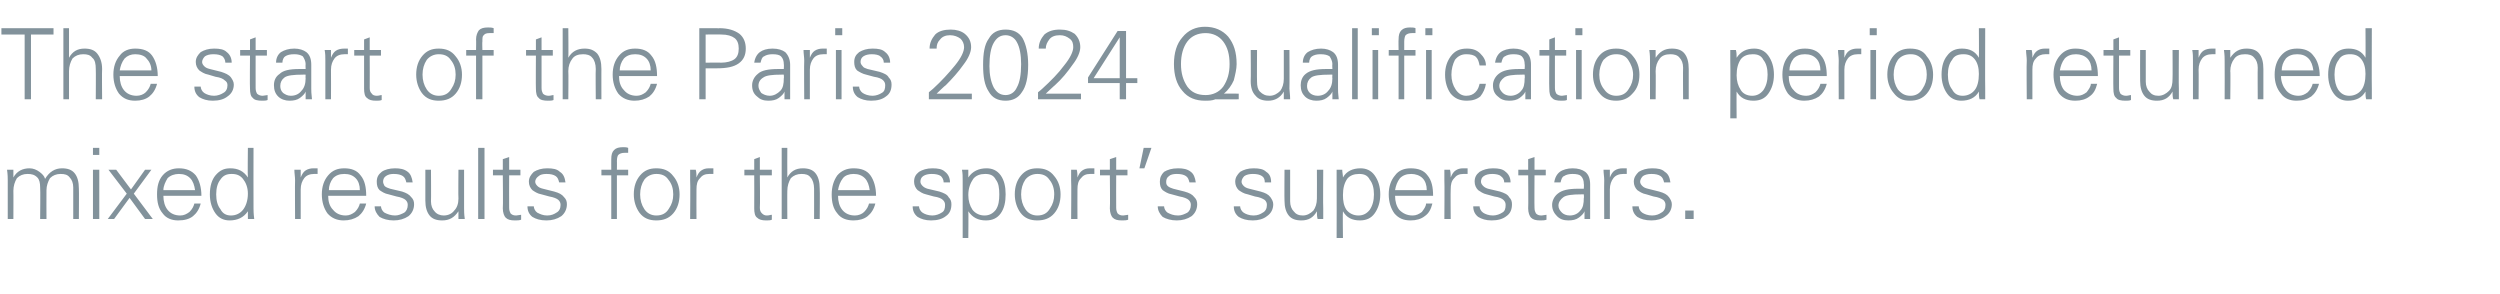
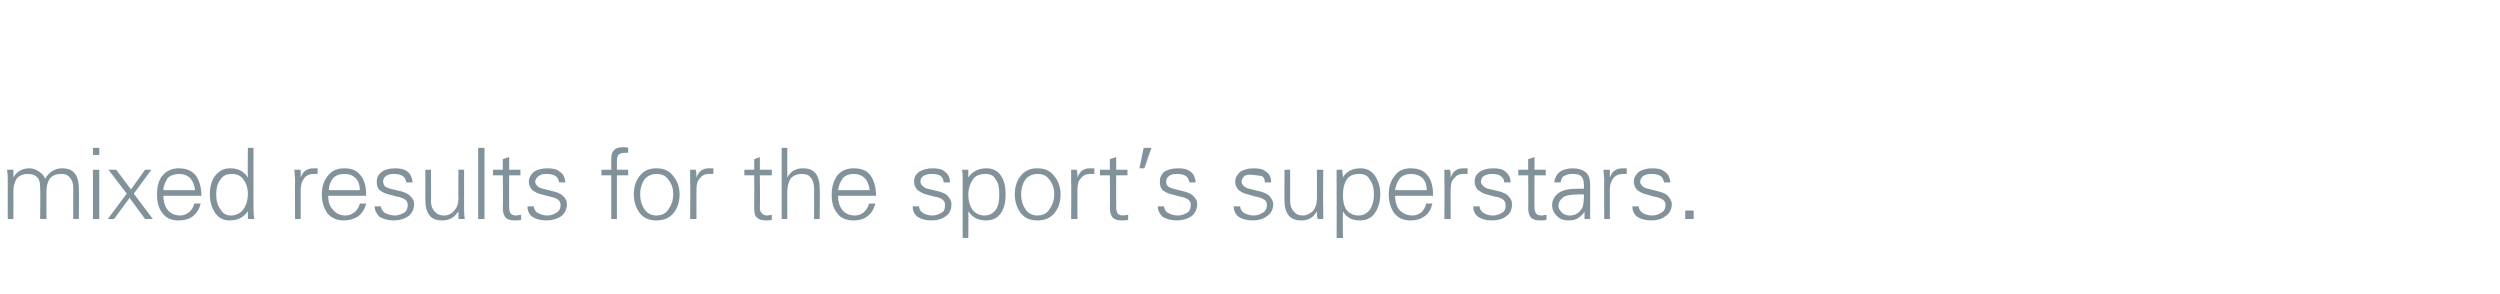
<svg xmlns="http://www.w3.org/2000/svg" version="1.1" width="355px" height="41.7px" viewBox="0 -4 355 41.7" style="top:-4px">
  <desc>The start of the Paris 2024 Qualification period returned mixed results for the sport’s superstars.</desc>
  <defs />
  <g id="Polygon120754">
-     <path d="M 1.9 27.1 L 1.1 27.1 C 1.1 27.1 1.09 21.61 1.1 21.6 C 1.1 21.3 1.1 20.8 1 20.1 C 1 20.1 1.9 20.1 1.9 20.1 C 1.9 20.5 1.9 20.9 1.9 21.2 C 2.4 20.3 3.2 19.9 4.2 19.9 C 4.7 19.9 5.2 20.1 5.6 20.4 C 6 20.7 6.3 21 6.4 21.4 C 7 20.4 7.8 19.9 8.8 19.9 C 9.6 19.9 10.2 20.1 10.6 20.6 C 11 21.1 11.2 21.8 11.2 22.8 C 11.23 22.77 11.2 27.1 11.2 27.1 L 10.4 27.1 C 10.4 27.1 10.4 22.63 10.4 22.6 C 10.4 22 10.2 21.5 9.9 21.2 C 9.6 20.8 9.2 20.7 8.6 20.7 C 8 20.7 7.5 20.9 7.1 21.3 C 6.8 21.8 6.6 22.4 6.6 23 C 6.58 23.05 6.6 27.1 6.6 27.1 L 5.7 27.1 C 5.7 27.1 5.75 22.63 5.7 22.6 C 5.7 22 5.6 21.5 5.3 21.2 C 4.9 20.8 4.5 20.7 3.9 20.7 C 3.3 20.7 2.8 20.9 2.4 21.3 C 2.1 21.8 1.9 22.4 1.9 23.1 C 1.92 23.07 1.9 27.1 1.9 27.1 Z M 13.2 20.1 L 14.1 20.1 L 14.1 27.1 L 13.2 27.1 L 13.2 20.1 Z M 13.2 17 L 14.1 17 L 14.1 18 L 13.2 18 L 13.2 17 Z M 15.3 27.1 L 18 23.5 L 15.4 20.1 L 16.5 20.1 L 18.6 22.9 L 20.6 20.1 L 21.5 20.1 L 19 23.5 L 21.7 27.1 L 20.6 27.1 L 18.4 24.1 L 16.2 27.1 L 15.3 27.1 Z M 23.2 23.8 C 23.2 24.6 23.4 25.3 23.8 25.8 C 24.2 26.3 24.8 26.6 25.6 26.6 C 26.1 26.6 26.5 26.4 26.9 26.1 C 27.3 25.7 27.5 25.3 27.6 24.9 C 27.6 24.9 28.5 24.9 28.5 24.9 C 28.3 25.7 27.9 26.3 27.4 26.7 C 26.9 27.1 26.2 27.3 25.3 27.3 C 24.4 27.3 23.6 27 23.1 26.3 C 22.5 25.6 22.3 24.7 22.3 23.6 C 22.3 22.5 22.5 21.6 23.1 20.9 C 23.7 20.2 24.5 19.9 25.4 19.9 C 26.4 19.9 27.2 20.2 27.8 20.9 C 28.3 21.6 28.6 22.6 28.6 23.8 C 28.6 23.8 23.2 23.8 23.2 23.8 Z M 23.8 21.3 C 23.5 21.8 23.2 22.4 23.2 23 C 23.2 23 27.7 23 27.7 23 C 27.6 22.3 27.4 21.7 27 21.3 C 26.6 20.9 26.1 20.7 25.4 20.7 C 24.8 20.7 24.2 20.9 23.8 21.3 C 23.8 21.3 23.8 21.3 23.8 21.3 Z M 32.7 19.9 C 33.8 19.9 34.6 20.3 35.2 21.2 C 35.15 21.2 35.2 17 35.2 17 L 36 17 C 36 17 35.98 25.62 36 25.6 C 36 25.8 36 26.3 36.1 27.1 C 36.1 27.1 35.2 27.1 35.2 27.1 C 35.2 26.8 35.2 26.4 35.2 26 C 34.6 26.9 33.7 27.3 32.6 27.3 C 31.8 27.3 31.1 27 30.6 26.3 C 30.1 25.6 29.8 24.7 29.8 23.6 C 29.8 22.4 30.1 21.5 30.6 20.9 C 31.2 20.2 31.8 19.9 32.7 19.9 C 32.7 19.9 32.7 19.9 32.7 19.9 Z M 34.5 25.8 C 34.9 25.3 35.2 24.5 35.2 23.5 C 35.2 22.6 34.9 21.9 34.5 21.4 C 34.1 20.9 33.6 20.7 32.9 20.7 C 32.2 20.7 31.7 20.9 31.3 21.5 C 30.9 22 30.7 22.7 30.7 23.6 C 30.7 24.5 30.9 25.2 31.3 25.7 C 31.6 26.3 32.1 26.6 32.8 26.6 C 33.5 26.6 34.1 26.3 34.5 25.8 C 34.5 25.8 34.5 25.8 34.5 25.8 Z M 44.5 19.9 C 44.8 19.9 45 19.9 45.1 19.9 C 45.1 19.9 45.1 20.7 45.1 20.7 C 44.9 20.7 44.7 20.7 44.6 20.7 C 44 20.7 43.5 20.9 43.2 21.3 C 42.9 21.7 42.7 22.2 42.7 22.9 C 42.7 22.93 42.7 27.1 42.7 27.1 L 41.9 27.1 C 41.9 27.1 41.87 21.61 41.9 21.6 C 41.9 21.1 41.8 20.6 41.8 20.1 C 41.8 20.1 42.7 20.1 42.7 20.1 C 42.7 20.5 42.7 20.9 42.7 21.2 C 42.9 20.7 43.1 20.4 43.4 20.2 C 43.7 20 44.1 19.9 44.5 19.9 C 44.5 19.9 44.5 19.9 44.5 19.9 Z M 46.6 23.8 C 46.6 24.6 46.8 25.3 47.3 25.8 C 47.7 26.3 48.3 26.6 49.1 26.6 C 49.6 26.6 50 26.4 50.4 26.1 C 50.8 25.7 51 25.3 51.1 24.9 C 51.1 24.9 52 24.9 52 24.9 C 51.8 25.7 51.4 26.3 50.9 26.7 C 50.3 27.1 49.6 27.3 48.8 27.3 C 47.9 27.3 47.1 27 46.5 26.3 C 46 25.6 45.7 24.7 45.7 23.6 C 45.7 22.5 46 21.6 46.6 20.9 C 47.2 20.2 47.9 19.9 48.9 19.9 C 49.9 19.9 50.7 20.2 51.2 20.9 C 51.8 21.6 52 22.6 52 23.8 C 52 23.8 46.6 23.8 46.6 23.8 Z M 47.3 21.3 C 46.9 21.8 46.7 22.4 46.7 23 C 46.7 23 51.1 23 51.1 23 C 51.1 22.3 50.9 21.7 50.5 21.3 C 50.1 20.9 49.6 20.7 48.9 20.7 C 48.2 20.7 47.7 20.9 47.3 21.3 C 47.3 21.3 47.3 21.3 47.3 21.3 Z M 54.1 25.3 C 54.1 25.6 54.3 26 54.6 26.2 C 55 26.4 55.5 26.6 56.1 26.6 C 56.6 26.6 57 26.4 57.4 26.2 C 57.7 26 57.9 25.6 57.9 25.1 C 57.9 24.8 57.8 24.6 57.6 24.4 C 57.4 24.2 56.9 24 56.3 23.9 C 56.3 23.9 55.2 23.6 55.2 23.6 C 54.6 23.5 54.2 23.2 53.9 23 C 53.6 22.7 53.5 22.3 53.5 21.8 C 53.5 21.2 53.7 20.8 54.2 20.4 C 54.6 20.1 55.3 19.9 56.1 19.9 C 56.8 19.9 57.4 20 57.9 20.4 C 58.3 20.7 58.5 21.2 58.6 21.9 C 58.6 21.9 57.7 21.9 57.7 21.9 C 57.6 21.5 57.5 21.2 57.2 21 C 56.9 20.8 56.5 20.7 55.9 20.7 C 55.4 20.7 55.1 20.8 54.8 21 C 54.5 21.2 54.4 21.5 54.4 21.8 C 54.4 22 54.5 22.2 54.6 22.4 C 54.8 22.6 55.1 22.7 55.4 22.8 C 55.4 22.8 57.1 23.2 57.1 23.2 C 57.7 23.4 58.1 23.6 58.4 24 C 58.7 24.3 58.8 24.6 58.8 25 C 58.8 25.7 58.5 26.3 58 26.7 C 57.4 27.1 56.7 27.3 55.9 27.3 C 55.1 27.3 54.4 27.1 53.9 26.8 C 53.5 26.4 53.2 25.9 53.2 25.3 C 53.2 25.3 54.1 25.3 54.1 25.3 Z M 60.4 20.1 L 61.2 20.1 C 61.2 20.1 61.23 24.59 61.2 24.6 C 61.2 25.2 61.4 25.7 61.7 26 C 62 26.4 62.5 26.6 63 26.6 C 63.7 26.6 64.2 26.3 64.5 25.9 C 64.9 25.5 65.1 24.9 65.1 24.2 C 65.06 24.16 65.1 20.1 65.1 20.1 L 65.9 20.1 C 65.9 20.1 65.89 25.61 65.9 25.6 C 65.9 25.9 65.9 26.4 66 27.1 C 66 27.1 65.1 27.1 65.1 27.1 C 65.1 26.7 65.1 26.4 65.1 26 C 64.5 26.9 63.8 27.3 62.8 27.3 C 62 27.3 61.4 27.1 61 26.6 C 60.6 26.1 60.4 25.4 60.4 24.5 C 60.4 24.45 60.4 20.1 60.4 20.1 Z M 67.9 27.1 L 67.9 17 L 68.8 17 L 68.8 27.1 L 67.9 27.1 Z M 70 20.9 L 70 20.1 L 71.4 20.1 L 71.4 18.6 L 72.3 18.3 L 72.3 20.1 L 73.9 20.1 L 73.9 20.9 L 72.3 20.9 C 72.3 20.9 72.28 25.52 72.3 25.5 C 72.3 25.9 72.4 26.1 72.5 26.3 C 72.7 26.5 72.9 26.6 73.3 26.6 C 73.5 26.6 73.8 26.5 74 26.5 C 74 26.5 74 27.2 74 27.2 C 73.7 27.3 73.5 27.3 73.1 27.3 C 72.5 27.3 72.1 27.2 71.8 26.9 C 71.6 26.7 71.4 26.2 71.4 25.6 C 71.45 25.59 71.4 20.9 71.4 20.9 L 70 20.9 Z M 75.8 25.3 C 75.8 25.6 76 26 76.3 26.2 C 76.7 26.4 77.1 26.6 77.7 26.6 C 78.3 26.6 78.7 26.4 79 26.2 C 79.4 26 79.6 25.6 79.6 25.1 C 79.6 24.8 79.5 24.6 79.3 24.4 C 79.1 24.2 78.6 24 78 23.9 C 78 23.9 76.9 23.6 76.9 23.6 C 76.3 23.5 75.9 23.2 75.6 23 C 75.3 22.7 75.1 22.3 75.1 21.8 C 75.1 21.2 75.4 20.8 75.8 20.4 C 76.3 20.1 76.9 19.9 77.7 19.9 C 78.5 19.9 79.1 20 79.5 20.4 C 80 20.7 80.2 21.2 80.3 21.9 C 80.3 21.9 79.4 21.9 79.4 21.9 C 79.3 21.5 79.2 21.2 78.9 21 C 78.6 20.8 78.2 20.7 77.6 20.7 C 77.1 20.7 76.7 20.8 76.5 21 C 76.2 21.2 76 21.5 76 21.8 C 76 22 76.1 22.2 76.3 22.4 C 76.5 22.6 76.7 22.7 77.1 22.8 C 77.1 22.8 78.7 23.2 78.7 23.2 C 79.4 23.4 79.8 23.6 80.1 24 C 80.4 24.3 80.5 24.6 80.5 25 C 80.5 25.7 80.2 26.3 79.7 26.7 C 79.1 27.1 78.4 27.3 77.6 27.3 C 76.7 27.3 76.1 27.1 75.6 26.8 C 75.1 26.4 74.9 25.9 74.9 25.3 C 74.9 25.3 75.8 25.3 75.8 25.3 Z M 85.4 20.1 L 86.8 20.1 C 86.8 20.1 86.79 18.58 86.8 18.6 C 86.8 18 86.9 17.6 87.2 17.3 C 87.5 17 87.9 16.9 88.5 16.9 C 88.7 16.9 89 16.9 89.2 17 C 89.2 17 89.2 17.7 89.2 17.7 C 89.1 17.7 88.9 17.7 88.7 17.7 C 88.3 17.7 88 17.8 87.8 18 C 87.7 18.1 87.6 18.4 87.6 18.9 C 87.62 18.86 87.6 20.1 87.6 20.1 L 89.2 20.1 L 89.2 20.9 L 87.6 20.9 L 87.6 27.1 L 86.8 27.1 L 86.8 20.9 L 85.4 20.9 L 85.4 20.1 Z M 90.8 26.2 C 90.3 25.5 90 24.6 90 23.6 C 90 22.5 90.3 21.6 90.9 20.9 C 91.5 20.2 92.2 19.9 93.2 19.9 C 94.2 19.9 95 20.2 95.6 21 C 96.2 21.7 96.5 22.6 96.5 23.6 C 96.5 24.7 96.2 25.6 95.6 26.3 C 95 27 94.2 27.3 93.2 27.3 C 92.2 27.3 91.4 27 90.8 26.2 C 90.8 26.2 90.8 26.2 90.8 26.2 Z M 91.5 21.5 C 91.1 22.1 90.9 22.8 90.9 23.6 C 90.9 24.4 91.1 25.1 91.5 25.7 C 91.9 26.3 92.5 26.6 93.2 26.6 C 94 26.6 94.6 26.3 95 25.6 C 95.4 25 95.6 24.4 95.6 23.6 C 95.6 22.8 95.4 22.1 94.9 21.5 C 94.5 20.9 93.9 20.7 93.2 20.7 C 92.5 20.7 91.9 21 91.5 21.5 C 91.5 21.5 91.5 21.5 91.5 21.5 Z M 100.7 19.9 C 101 19.9 101.1 19.9 101.3 19.9 C 101.3 19.9 101.3 20.7 101.3 20.7 C 101.1 20.7 100.9 20.7 100.7 20.7 C 100.1 20.7 99.7 20.9 99.4 21.3 C 99 21.7 98.9 22.2 98.9 22.9 C 98.88 22.93 98.9 27.1 98.9 27.1 L 98 27.1 C 98 27.1 98.05 21.61 98 21.6 C 98 21.1 98 20.6 98 20.1 C 98 20.1 98.8 20.1 98.8 20.1 C 98.9 20.5 98.9 20.9 98.9 21.2 C 99.1 20.7 99.3 20.4 99.6 20.2 C 99.9 20 100.2 19.9 100.7 19.9 C 100.7 19.9 100.7 19.9 100.7 19.9 Z M 105.7 20.9 L 105.7 20.1 L 107.1 20.1 L 107.1 18.6 L 107.9 18.3 L 107.9 20.1 L 109.6 20.1 L 109.6 20.9 L 107.9 20.9 C 107.9 20.9 107.95 25.52 107.9 25.5 C 107.9 25.9 108 26.1 108.2 26.3 C 108.4 26.5 108.6 26.6 108.9 26.6 C 109.2 26.6 109.4 26.5 109.6 26.5 C 109.6 26.5 109.6 27.2 109.6 27.2 C 109.4 27.3 109.1 27.3 108.8 27.3 C 108.2 27.3 107.8 27.2 107.5 26.9 C 107.2 26.7 107.1 26.2 107.1 25.6 C 107.12 25.59 107.1 20.9 107.1 20.9 L 105.7 20.9 Z M 111 17 L 111.8 17 C 111.8 17 111.78 21.2 111.8 21.2 C 112.3 20.3 113 19.9 114 19.9 C 114.8 19.9 115.4 20.1 115.8 20.6 C 116.2 21.1 116.4 21.8 116.4 22.8 C 116.44 22.77 116.4 27.1 116.4 27.1 L 115.6 27.1 C 115.6 27.1 115.61 22.78 115.6 22.8 C 115.6 22.1 115.4 21.5 115.1 21.2 C 114.8 20.8 114.4 20.7 113.8 20.7 C 113.2 20.7 112.7 20.9 112.3 21.3 C 112 21.8 111.8 22.4 111.8 23.1 C 111.78 23.06 111.8 27.1 111.8 27.1 L 111 27.1 L 111 17 Z M 119 23.8 C 119 24.6 119.2 25.3 119.6 25.8 C 120 26.3 120.6 26.6 121.4 26.6 C 121.9 26.6 122.4 26.4 122.7 26.1 C 123.1 25.7 123.3 25.3 123.4 24.9 C 123.4 24.9 124.3 24.9 124.3 24.9 C 124.1 25.7 123.7 26.3 123.2 26.7 C 122.7 27.1 122 27.3 121.2 27.3 C 120.2 27.3 119.4 27 118.9 26.3 C 118.3 25.6 118.1 24.7 118.1 23.6 C 118.1 22.5 118.4 21.6 118.9 20.9 C 119.5 20.2 120.3 19.9 121.2 19.9 C 122.3 19.9 123.1 20.2 123.6 20.9 C 124.1 21.6 124.4 22.6 124.4 23.8 C 124.4 23.8 119 23.8 119 23.8 Z M 119.7 21.3 C 119.3 21.8 119.1 22.4 119 23 C 119 23 123.5 23 123.5 23 C 123.4 22.3 123.2 21.7 122.8 21.3 C 122.4 20.9 121.9 20.7 121.2 20.7 C 120.6 20.7 120 20.9 119.7 21.3 C 119.7 21.3 119.7 21.3 119.7 21.3 Z M 130.5 25.3 C 130.5 25.6 130.7 26 131 26.2 C 131.3 26.4 131.8 26.6 132.4 26.6 C 132.9 26.6 133.4 26.4 133.7 26.2 C 134.1 26 134.2 25.6 134.2 25.1 C 134.2 24.8 134.1 24.6 133.9 24.4 C 133.7 24.2 133.3 24 132.6 23.9 C 132.6 23.9 131.5 23.6 131.5 23.6 C 131 23.5 130.6 23.2 130.3 23 C 130 22.7 129.8 22.3 129.8 21.8 C 129.8 21.2 130 20.8 130.5 20.4 C 131 20.1 131.6 19.9 132.4 19.9 C 133.2 19.9 133.8 20 134.2 20.4 C 134.6 20.7 134.9 21.2 134.9 21.9 C 134.9 21.9 134 21.9 134 21.9 C 134 21.5 133.8 21.2 133.6 21 C 133.3 20.8 132.9 20.7 132.3 20.7 C 131.8 20.7 131.4 20.8 131.1 21 C 130.8 21.2 130.7 21.5 130.7 21.8 C 130.7 22 130.8 22.2 131 22.4 C 131.2 22.6 131.4 22.7 131.7 22.8 C 131.7 22.8 133.4 23.2 133.4 23.2 C 134 23.4 134.5 23.6 134.7 24 C 135 24.3 135.1 24.6 135.1 25 C 135.1 25.7 134.9 26.3 134.3 26.7 C 133.8 27.1 133.1 27.3 132.2 27.3 C 131.4 27.3 130.8 27.1 130.3 26.8 C 129.8 26.4 129.6 25.9 129.6 25.3 C 129.6 25.3 130.5 25.3 130.5 25.3 Z M 137.5 20.1 C 137.5 20.5 137.5 20.8 137.5 21.2 C 138.1 20.3 139 19.9 140.1 19.9 C 140.9 19.9 141.6 20.2 142.1 20.9 C 142.6 21.6 142.8 22.5 142.8 23.6 C 142.8 24.7 142.6 25.6 142.1 26.3 C 141.6 27 140.9 27.3 140 27.3 C 138.9 27.3 138.1 26.9 137.5 26 C 137.54 26.02 137.5 29.8 137.5 29.8 L 136.7 29.8 C 136.7 29.8 136.71 21.63 136.7 21.6 C 136.7 21.1 136.7 20.6 136.6 20.1 C 136.64 20.11 137.5 20.1 137.5 20.1 C 137.5 20.1 137.5 20.11 137.5 20.1 Z M 138.2 21.4 C 137.8 22 137.5 22.7 137.5 23.7 C 137.5 24.5 137.7 25.2 138.1 25.8 C 138.5 26.3 139.1 26.6 139.8 26.6 C 140.5 26.6 141 26.3 141.4 25.8 C 141.8 25.2 141.9 24.5 141.9 23.6 C 141.9 22.7 141.8 22 141.4 21.5 C 141.1 20.9 140.6 20.7 139.9 20.7 C 139.2 20.7 138.6 20.9 138.2 21.4 C 138.2 21.4 138.2 21.4 138.2 21.4 Z M 144.9 26.2 C 144.4 25.5 144.1 24.6 144.1 23.6 C 144.1 22.5 144.4 21.6 145 20.9 C 145.6 20.2 146.3 19.9 147.3 19.9 C 148.3 19.9 149.1 20.2 149.7 21 C 150.3 21.7 150.6 22.6 150.6 23.6 C 150.6 24.7 150.3 25.6 149.7 26.3 C 149.1 27 148.3 27.3 147.3 27.3 C 146.3 27.3 145.5 27 144.9 26.2 C 144.9 26.2 144.9 26.2 144.9 26.2 Z M 145.6 21.5 C 145.2 22.1 145 22.8 145 23.6 C 145 24.4 145.2 25.1 145.6 25.7 C 146 26.3 146.6 26.6 147.3 26.6 C 148.1 26.6 148.7 26.3 149.1 25.6 C 149.5 25 149.7 24.4 149.7 23.6 C 149.7 22.8 149.5 22.1 149 21.5 C 148.6 20.9 148 20.7 147.3 20.7 C 146.6 20.7 146 21 145.6 21.5 C 145.6 21.5 145.6 21.5 145.6 21.5 Z M 154.8 19.9 C 155.1 19.9 155.2 19.9 155.4 19.9 C 155.4 19.9 155.4 20.7 155.4 20.7 C 155.2 20.7 155 20.7 154.8 20.7 C 154.2 20.7 153.8 20.9 153.5 21.3 C 153.1 21.7 153 22.2 153 22.9 C 152.98 22.93 153 27.1 153 27.1 L 152.1 27.1 C 152.1 27.1 152.15 21.61 152.1 21.6 C 152.1 21.1 152.1 20.6 152.1 20.1 C 152.1 20.1 152.9 20.1 152.9 20.1 C 153 20.5 153 20.9 153 21.2 C 153.2 20.7 153.4 20.4 153.7 20.2 C 154 20 154.3 19.9 154.8 19.9 C 154.8 19.9 154.8 19.9 154.8 19.9 Z M 156.2 20.9 L 156.2 20.1 L 157.6 20.1 L 157.6 18.6 L 158.5 18.3 L 158.5 20.1 L 160.1 20.1 L 160.1 20.9 L 158.5 20.9 C 158.5 20.9 158.48 25.52 158.5 25.5 C 158.5 25.9 158.6 26.1 158.7 26.3 C 158.9 26.5 159.1 26.6 159.5 26.6 C 159.7 26.6 160 26.5 160.2 26.5 C 160.2 26.5 160.2 27.2 160.2 27.2 C 159.9 27.3 159.7 27.3 159.3 27.3 C 158.7 27.3 158.3 27.2 158 26.9 C 157.8 26.7 157.6 26.2 157.6 25.6 C 157.65 25.59 157.6 20.9 157.6 20.9 L 156.2 20.9 Z M 161.8 19.9 L 162.4 17 L 163.5 17 L 162.5 19.9 L 161.8 19.9 Z M 165.3 25.3 C 165.3 25.6 165.5 26 165.8 26.2 C 166.2 26.4 166.6 26.6 167.3 26.6 C 167.8 26.6 168.2 26.4 168.6 26.2 C 168.9 26 169.1 25.6 169.1 25.1 C 169.1 24.8 169 24.6 168.8 24.4 C 168.6 24.2 168.1 24 167.5 23.9 C 167.5 23.9 166.4 23.6 166.4 23.6 C 165.8 23.5 165.4 23.2 165.1 23 C 164.8 22.7 164.7 22.3 164.7 21.8 C 164.7 21.2 164.9 20.8 165.3 20.4 C 165.8 20.1 166.4 19.9 167.3 19.9 C 168 19.9 168.6 20 169.1 20.4 C 169.5 20.7 169.7 21.2 169.8 21.9 C 169.8 21.9 168.9 21.9 168.9 21.9 C 168.8 21.5 168.7 21.2 168.4 21 C 168.1 20.8 167.7 20.7 167.1 20.7 C 166.6 20.7 166.2 20.8 166 21 C 165.7 21.2 165.6 21.5 165.6 21.8 C 165.6 22 165.6 22.2 165.8 22.4 C 166 22.6 166.3 22.7 166.6 22.8 C 166.6 22.8 168.2 23.2 168.2 23.2 C 168.9 23.4 169.3 23.6 169.6 24 C 169.9 24.3 170 24.6 170 25 C 170 25.7 169.7 26.3 169.2 26.7 C 168.6 27.1 167.9 27.3 167.1 27.3 C 166.3 27.3 165.6 27.1 165.1 26.8 C 164.7 26.4 164.4 25.9 164.4 25.3 C 164.4 25.3 165.3 25.3 165.3 25.3 Z M 176.1 25.3 C 176.1 25.6 176.3 26 176.6 26.2 C 176.9 26.4 177.4 26.6 178 26.6 C 178.6 26.6 179 26.4 179.3 26.2 C 179.7 26 179.9 25.6 179.9 25.1 C 179.9 24.8 179.8 24.6 179.6 24.4 C 179.3 24.2 178.9 24 178.2 23.9 C 178.2 23.9 177.2 23.6 177.2 23.6 C 176.6 23.5 176.2 23.2 175.9 23 C 175.6 22.7 175.4 22.3 175.4 21.8 C 175.4 21.2 175.7 20.8 176.1 20.4 C 176.6 20.1 177.2 19.9 178 19.9 C 178.8 19.9 179.4 20 179.8 20.4 C 180.3 20.7 180.5 21.2 180.5 21.9 C 180.5 21.9 179.6 21.9 179.6 21.9 C 179.6 21.5 179.5 21.2 179.2 21 C 178.9 20.8 178.5 20.7 177.9 20.7 C 177.4 20.7 177 20.8 176.7 21 C 176.5 21.2 176.3 21.5 176.3 21.8 C 176.3 22 176.4 22.2 176.6 22.4 C 176.8 22.6 177 22.7 177.4 22.8 C 177.4 22.8 179 23.2 179 23.2 C 179.7 23.4 180.1 23.6 180.4 24 C 180.6 24.3 180.8 24.6 180.8 25 C 180.8 25.7 180.5 26.3 179.9 26.7 C 179.4 27.1 178.7 27.3 177.9 27.3 C 177 27.3 176.4 27.1 175.9 26.8 C 175.4 26.4 175.2 25.9 175.2 25.3 C 175.2 25.3 176.1 25.3 176.1 25.3 Z M 182.4 20.1 L 183.2 20.1 C 183.2 20.1 183.2 24.59 183.2 24.6 C 183.2 25.2 183.4 25.7 183.7 26 C 184 26.4 184.4 26.6 185 26.6 C 185.6 26.6 186.1 26.3 186.5 25.9 C 186.8 25.5 187 24.9 187 24.2 C 187.02 24.16 187 20.1 187 20.1 L 187.9 20.1 C 187.9 20.1 187.86 25.61 187.9 25.6 C 187.9 25.9 187.9 26.4 187.9 27.1 C 187.9 27.1 187.1 27.1 187.1 27.1 C 187 26.7 187 26.4 187 26 C 186.5 26.9 185.8 27.3 184.8 27.3 C 184 27.3 183.4 27.1 183 26.6 C 182.6 26.1 182.4 25.4 182.4 24.5 C 182.37 24.45 182.4 20.1 182.4 20.1 Z M 190.6 20.1 C 190.6 20.5 190.7 20.8 190.7 21.2 C 191.2 20.3 192.1 19.9 193.2 19.9 C 194 19.9 194.7 20.2 195.2 20.9 C 195.7 21.6 196 22.5 196 23.6 C 196 24.7 195.7 25.6 195.2 26.3 C 194.7 27 194 27.3 193.1 27.3 C 192 27.3 191.2 26.9 190.7 26 C 190.65 26.02 190.7 29.8 190.7 29.8 L 189.8 29.8 C 189.8 29.8 189.82 21.63 189.8 21.6 C 189.8 21.1 189.8 20.6 189.8 20.1 C 189.75 20.11 190.6 20.1 190.6 20.1 C 190.6 20.1 190.61 20.11 190.6 20.1 Z M 191.3 21.4 C 190.9 22 190.7 22.7 190.7 23.7 C 190.7 24.5 190.8 25.2 191.2 25.8 C 191.6 26.3 192.2 26.6 192.9 26.6 C 193.6 26.6 194.1 26.3 194.5 25.8 C 194.9 25.2 195.1 24.5 195.1 23.6 C 195.1 22.7 194.9 22 194.5 21.5 C 194.2 20.9 193.7 20.7 193 20.7 C 192.3 20.7 191.7 20.9 191.3 21.4 C 191.3 21.4 191.3 21.4 191.3 21.4 Z M 198.1 23.8 C 198.1 24.6 198.3 25.3 198.7 25.8 C 199.2 26.3 199.8 26.6 200.6 26.6 C 201.1 26.6 201.5 26.4 201.9 26.1 C 202.2 25.7 202.5 25.3 202.5 24.9 C 202.5 24.9 203.4 24.9 203.4 24.9 C 203.2 25.7 202.9 26.3 202.3 26.7 C 201.8 27.1 201.1 27.3 200.3 27.3 C 199.3 27.3 198.6 27 198 26.3 C 197.5 25.6 197.2 24.7 197.2 23.6 C 197.2 22.5 197.5 21.6 198.1 20.9 C 198.6 20.2 199.4 19.9 200.3 19.9 C 201.4 19.9 202.2 20.2 202.7 20.9 C 203.3 21.6 203.5 22.6 203.5 23.8 C 203.5 23.8 198.1 23.8 198.1 23.8 Z M 198.8 21.3 C 198.4 21.8 198.2 22.4 198.1 23 C 198.1 23 202.6 23 202.6 23 C 202.6 22.3 202.4 21.7 202 21.3 C 201.6 20.9 201 20.7 200.4 20.7 C 199.7 20.7 199.2 20.9 198.8 21.3 C 198.8 21.3 198.8 21.3 198.8 21.3 Z M 207.8 19.9 C 208.1 19.9 208.2 19.9 208.4 19.9 C 208.4 19.9 208.4 20.7 208.4 20.7 C 208.2 20.7 208 20.7 207.8 20.7 C 207.2 20.7 206.8 20.9 206.5 21.3 C 206.1 21.7 206 22.2 206 22.9 C 205.97 22.93 206 27.1 206 27.1 L 205.1 27.1 C 205.1 27.1 205.14 21.61 205.1 21.6 C 205.1 21.1 205.1 20.6 205.1 20.1 C 205.1 20.1 205.9 20.1 205.9 20.1 C 206 20.5 206 20.9 206 21.2 C 206.2 20.7 206.4 20.4 206.7 20.2 C 207 20 207.3 19.9 207.8 19.9 C 207.8 19.9 207.8 19.9 207.8 19.9 Z M 210.1 25.3 C 210.1 25.6 210.3 26 210.6 26.2 C 210.9 26.4 211.4 26.6 212 26.6 C 212.5 26.6 213 26.4 213.3 26.2 C 213.7 26 213.8 25.6 213.8 25.1 C 213.8 24.8 213.7 24.6 213.5 24.4 C 213.3 24.2 212.9 24 212.2 23.9 C 212.2 23.9 211.1 23.6 211.1 23.6 C 210.6 23.5 210.2 23.2 209.9 23 C 209.6 22.7 209.4 22.3 209.4 21.8 C 209.4 21.2 209.6 20.8 210.1 20.4 C 210.6 20.1 211.2 19.9 212 19.9 C 212.8 19.9 213.4 20 213.8 20.4 C 214.2 20.7 214.5 21.2 214.5 21.9 C 214.5 21.9 213.6 21.9 213.6 21.9 C 213.6 21.5 213.4 21.2 213.1 21 C 212.9 20.8 212.4 20.7 211.9 20.7 C 211.4 20.7 211 20.8 210.7 21 C 210.4 21.2 210.3 21.5 210.3 21.8 C 210.3 22 210.4 22.2 210.6 22.4 C 210.8 22.6 211 22.7 211.3 22.8 C 211.3 22.8 213 23.2 213 23.2 C 213.6 23.4 214.1 23.6 214.3 24 C 214.6 24.3 214.7 24.6 214.7 25 C 214.7 25.7 214.5 26.3 213.9 26.7 C 213.4 27.1 212.7 27.3 211.8 27.3 C 211 27.3 210.4 27.1 209.9 26.8 C 209.4 26.4 209.2 25.9 209.2 25.3 C 209.2 25.3 210.1 25.3 210.1 25.3 Z M 215.6 20.9 L 215.6 20.1 L 217 20.1 L 217 18.6 L 217.9 18.3 L 217.9 20.1 L 219.5 20.1 L 219.5 20.9 L 217.9 20.9 C 217.9 20.9 217.87 25.52 217.9 25.5 C 217.9 25.9 218 26.1 218.1 26.3 C 218.3 26.5 218.5 26.6 218.9 26.6 C 219.1 26.6 219.4 26.5 219.6 26.5 C 219.6 26.5 219.6 27.2 219.6 27.2 C 219.3 27.3 219.1 27.3 218.7 27.3 C 218.1 27.3 217.7 27.2 217.4 26.9 C 217.2 26.7 217 26.2 217 25.6 C 217.04 25.59 217 20.9 217 20.9 L 215.6 20.9 Z M 220.7 21.9 C 220.8 21.2 221.1 20.7 221.5 20.4 C 221.9 20.1 222.6 19.9 223.3 19.9 C 224.1 19.9 224.7 20.1 225.1 20.4 C 225.6 20.8 225.8 21.4 225.8 22.2 C 225.8 22.2 225.8 25.6 225.8 25.6 C 225.8 25.8 225.8 26.3 225.8 27.1 C 225.8 27.1 225 27.1 225 27.1 C 225 26.8 225 26.4 225 26 C 224.9 26.3 224.6 26.6 224.2 26.9 C 223.8 27.2 223.3 27.3 222.7 27.3 C 222 27.3 221.5 27.1 221.1 26.7 C 220.7 26.3 220.4 25.8 220.4 25.1 C 220.4 24.5 220.7 23.9 221.2 23.5 C 221.8 23 222.7 22.8 224.1 22.8 C 224.1 22.81 224.9 22.8 224.9 22.8 C 224.9 22.8 224.95 22.13 224.9 22.1 C 224.9 21.7 224.8 21.3 224.5 21 C 224.3 20.8 223.9 20.7 223.3 20.7 C 222.8 20.7 222.4 20.8 222.1 21 C 221.8 21.1 221.7 21.5 221.6 21.9 C 221.6 21.9 220.7 21.9 220.7 21.9 Z M 224.9 23.6 C 224.9 23.6 224.55 23.58 224.5 23.6 C 223.3 23.6 222.4 23.7 222 24 C 221.6 24.3 221.3 24.7 221.3 25.2 C 221.3 25.6 221.5 25.9 221.8 26.2 C 222 26.4 222.4 26.6 222.9 26.6 C 223.6 26.6 224.1 26.3 224.4 25.9 C 224.8 25.5 224.9 24.9 224.9 24.1 C 224.95 24.14 224.9 23.6 224.9 23.6 Z M 230.4 19.9 C 230.7 19.9 230.9 19.9 231 19.9 C 231 19.9 231 20.7 231 20.7 C 230.8 20.7 230.6 20.7 230.5 20.7 C 229.9 20.7 229.4 20.9 229.1 21.3 C 228.8 21.7 228.6 22.2 228.6 22.9 C 228.6 22.93 228.6 27.1 228.6 27.1 L 227.8 27.1 C 227.8 27.1 227.77 21.61 227.8 21.6 C 227.8 21.1 227.7 20.6 227.7 20.1 C 227.7 20.1 228.6 20.1 228.6 20.1 C 228.6 20.5 228.6 20.9 228.6 21.2 C 228.8 20.7 229 20.4 229.3 20.2 C 229.6 20 230 19.9 230.4 19.9 C 230.4 19.9 230.4 19.9 230.4 19.9 Z M 232.7 25.3 C 232.7 25.6 232.9 26 233.2 26.2 C 233.5 26.4 234 26.6 234.6 26.6 C 235.2 26.6 235.6 26.4 235.9 26.2 C 236.3 26 236.5 25.6 236.5 25.1 C 236.5 24.8 236.4 24.6 236.2 24.4 C 235.9 24.2 235.5 24 234.8 23.9 C 234.8 23.9 233.8 23.6 233.8 23.6 C 233.2 23.5 232.8 23.2 232.5 23 C 232.2 22.7 232 22.3 232 21.8 C 232 21.2 232.3 20.8 232.7 20.4 C 233.2 20.1 233.8 19.9 234.6 19.9 C 235.4 19.9 236 20 236.4 20.4 C 236.9 20.7 237.1 21.2 237.2 21.9 C 237.2 21.9 236.3 21.9 236.3 21.9 C 236.2 21.5 236.1 21.2 235.8 21 C 235.5 20.8 235.1 20.7 234.5 20.7 C 234 20.7 233.6 20.8 233.3 21 C 233.1 21.2 232.9 21.5 232.9 21.8 C 232.9 22 233 22.2 233.2 22.4 C 233.4 22.6 233.6 22.7 234 22.8 C 234 22.8 235.6 23.2 235.6 23.2 C 236.3 23.4 236.7 23.6 237 24 C 237.2 24.3 237.4 24.6 237.4 25 C 237.4 25.7 237.1 26.3 236.5 26.7 C 236 27.1 235.3 27.3 234.5 27.3 C 233.6 27.3 233 27.1 232.5 26.8 C 232 26.4 231.8 25.9 231.8 25.3 C 231.8 25.3 232.7 25.3 232.7 25.3 Z M 239.3 25.9 L 240.5 25.9 L 240.5 27.1 L 239.3 27.1 L 239.3 25.9 Z " stroke="none" fill="#82929b" />
+     <path d="M 1.9 27.1 L 1.1 27.1 C 1.1 27.1 1.09 21.61 1.1 21.6 C 1.1 21.3 1.1 20.8 1 20.1 C 1 20.1 1.9 20.1 1.9 20.1 C 1.9 20.5 1.9 20.9 1.9 21.2 C 2.4 20.3 3.2 19.9 4.2 19.9 C 4.7 19.9 5.2 20.1 5.6 20.4 C 6 20.7 6.3 21 6.4 21.4 C 7 20.4 7.8 19.9 8.8 19.9 C 9.6 19.9 10.2 20.1 10.6 20.6 C 11 21.1 11.2 21.8 11.2 22.8 C 11.23 22.77 11.2 27.1 11.2 27.1 L 10.4 27.1 C 10.4 27.1 10.4 22.63 10.4 22.6 C 10.4 22 10.2 21.5 9.9 21.2 C 9.6 20.8 9.2 20.7 8.6 20.7 C 8 20.7 7.5 20.9 7.1 21.3 C 6.8 21.8 6.6 22.4 6.6 23 C 6.58 23.05 6.6 27.1 6.6 27.1 L 5.7 27.1 C 5.7 27.1 5.75 22.63 5.7 22.6 C 5.7 22 5.6 21.5 5.3 21.2 C 4.9 20.8 4.5 20.7 3.9 20.7 C 3.3 20.7 2.8 20.9 2.4 21.3 C 2.1 21.8 1.9 22.4 1.9 23.1 C 1.92 23.07 1.9 27.1 1.9 27.1 Z M 13.2 20.1 L 14.1 20.1 L 14.1 27.1 L 13.2 27.1 L 13.2 20.1 Z M 13.2 17 L 14.1 17 L 14.1 18 L 13.2 18 L 13.2 17 Z M 15.3 27.1 L 18 23.5 L 15.4 20.1 L 16.5 20.1 L 18.6 22.9 L 20.6 20.1 L 21.5 20.1 L 19 23.5 L 21.7 27.1 L 20.6 27.1 L 18.4 24.1 L 16.2 27.1 L 15.3 27.1 Z M 23.2 23.8 C 23.2 24.6 23.4 25.3 23.8 25.8 C 24.2 26.3 24.8 26.6 25.6 26.6 C 26.1 26.6 26.5 26.4 26.9 26.1 C 27.3 25.7 27.5 25.3 27.6 24.9 C 27.6 24.9 28.5 24.9 28.5 24.9 C 28.3 25.7 27.9 26.3 27.4 26.7 C 26.9 27.1 26.2 27.3 25.3 27.3 C 24.4 27.3 23.6 27 23.1 26.3 C 22.5 25.6 22.3 24.7 22.3 23.6 C 22.3 22.5 22.5 21.6 23.1 20.9 C 23.7 20.2 24.5 19.9 25.4 19.9 C 26.4 19.9 27.2 20.2 27.8 20.9 C 28.3 21.6 28.6 22.6 28.6 23.8 C 28.6 23.8 23.2 23.8 23.2 23.8 Z M 23.8 21.3 C 23.5 21.8 23.2 22.4 23.2 23 C 23.2 23 27.7 23 27.7 23 C 27.6 22.3 27.4 21.7 27 21.3 C 26.6 20.9 26.1 20.7 25.4 20.7 C 24.8 20.7 24.2 20.9 23.8 21.3 C 23.8 21.3 23.8 21.3 23.8 21.3 Z M 32.7 19.9 C 33.8 19.9 34.6 20.3 35.2 21.2 C 35.15 21.2 35.2 17 35.2 17 L 36 17 C 36 17 35.98 25.62 36 25.6 C 36 25.8 36 26.3 36.1 27.1 C 36.1 27.1 35.2 27.1 35.2 27.1 C 35.2 26.8 35.2 26.4 35.2 26 C 34.6 26.9 33.7 27.3 32.6 27.3 C 31.8 27.3 31.1 27 30.6 26.3 C 30.1 25.6 29.8 24.7 29.8 23.6 C 29.8 22.4 30.1 21.5 30.6 20.9 C 31.2 20.2 31.8 19.9 32.7 19.9 C 32.7 19.9 32.7 19.9 32.7 19.9 Z M 34.5 25.8 C 34.9 25.3 35.2 24.5 35.2 23.5 C 35.2 22.6 34.9 21.9 34.5 21.4 C 34.1 20.9 33.6 20.7 32.9 20.7 C 32.2 20.7 31.7 20.9 31.3 21.5 C 30.9 22 30.7 22.7 30.7 23.6 C 30.7 24.5 30.9 25.2 31.3 25.7 C 31.6 26.3 32.1 26.6 32.8 26.6 C 33.5 26.6 34.1 26.3 34.5 25.8 C 34.5 25.8 34.5 25.8 34.5 25.8 Z M 44.5 19.9 C 44.8 19.9 45 19.9 45.1 19.9 C 45.1 19.9 45.1 20.7 45.1 20.7 C 44.9 20.7 44.7 20.7 44.6 20.7 C 44 20.7 43.5 20.9 43.2 21.3 C 42.9 21.7 42.7 22.2 42.7 22.9 C 42.7 22.93 42.7 27.1 42.7 27.1 L 41.9 27.1 C 41.9 27.1 41.87 21.61 41.9 21.6 C 41.9 21.1 41.8 20.6 41.8 20.1 C 41.8 20.1 42.7 20.1 42.7 20.1 C 42.7 20.5 42.7 20.9 42.7 21.2 C 42.9 20.7 43.1 20.4 43.4 20.2 C 43.7 20 44.1 19.9 44.5 19.9 C 44.5 19.9 44.5 19.9 44.5 19.9 Z M 46.6 23.8 C 46.6 24.6 46.8 25.3 47.3 25.8 C 47.7 26.3 48.3 26.6 49.1 26.6 C 49.6 26.6 50 26.4 50.4 26.1 C 50.8 25.7 51 25.3 51.1 24.9 C 51.1 24.9 52 24.9 52 24.9 C 51.8 25.7 51.4 26.3 50.9 26.7 C 50.3 27.1 49.6 27.3 48.8 27.3 C 47.9 27.3 47.1 27 46.5 26.3 C 46 25.6 45.7 24.7 45.7 23.6 C 45.7 22.5 46 21.6 46.6 20.9 C 47.2 20.2 47.9 19.9 48.9 19.9 C 49.9 19.9 50.7 20.2 51.2 20.9 C 51.8 21.6 52 22.6 52 23.8 C 52 23.8 46.6 23.8 46.6 23.8 Z M 47.3 21.3 C 46.9 21.8 46.7 22.4 46.7 23 C 46.7 23 51.1 23 51.1 23 C 51.1 22.3 50.9 21.7 50.5 21.3 C 50.1 20.9 49.6 20.7 48.9 20.7 C 48.2 20.7 47.7 20.9 47.3 21.3 C 47.3 21.3 47.3 21.3 47.3 21.3 Z M 54.1 25.3 C 54.1 25.6 54.3 26 54.6 26.2 C 55 26.4 55.5 26.6 56.1 26.6 C 56.6 26.6 57 26.4 57.4 26.2 C 57.7 26 57.9 25.6 57.9 25.1 C 57.9 24.8 57.8 24.6 57.6 24.4 C 57.4 24.2 56.9 24 56.3 23.9 C 56.3 23.9 55.2 23.6 55.2 23.6 C 54.6 23.5 54.2 23.2 53.9 23 C 53.6 22.7 53.5 22.3 53.5 21.8 C 53.5 21.2 53.7 20.8 54.2 20.4 C 54.6 20.1 55.3 19.9 56.1 19.9 C 56.8 19.9 57.4 20 57.9 20.4 C 58.3 20.7 58.5 21.2 58.6 21.9 C 58.6 21.9 57.7 21.9 57.7 21.9 C 57.6 21.5 57.5 21.2 57.2 21 C 56.9 20.8 56.5 20.7 55.9 20.7 C 55.4 20.7 55.1 20.8 54.8 21 C 54.5 21.2 54.4 21.5 54.4 21.8 C 54.4 22 54.5 22.2 54.6 22.4 C 54.8 22.6 55.1 22.7 55.4 22.8 C 55.4 22.8 57.1 23.2 57.1 23.2 C 57.7 23.4 58.1 23.6 58.4 24 C 58.7 24.3 58.8 24.6 58.8 25 C 58.8 25.7 58.5 26.3 58 26.7 C 57.4 27.1 56.7 27.3 55.9 27.3 C 55.1 27.3 54.4 27.1 53.9 26.8 C 53.5 26.4 53.2 25.9 53.2 25.3 C 53.2 25.3 54.1 25.3 54.1 25.3 Z M 60.4 20.1 L 61.2 20.1 C 61.2 20.1 61.23 24.59 61.2 24.6 C 61.2 25.2 61.4 25.7 61.7 26 C 62 26.4 62.5 26.6 63 26.6 C 63.7 26.6 64.2 26.3 64.5 25.9 C 64.9 25.5 65.1 24.9 65.1 24.2 C 65.06 24.16 65.1 20.1 65.1 20.1 L 65.9 20.1 C 65.9 20.1 65.89 25.61 65.9 25.6 C 65.9 25.9 65.9 26.4 66 27.1 C 66 27.1 65.1 27.1 65.1 27.1 C 65.1 26.7 65.1 26.4 65.1 26 C 64.5 26.9 63.8 27.3 62.8 27.3 C 62 27.3 61.4 27.1 61 26.6 C 60.6 26.1 60.4 25.4 60.4 24.5 C 60.4 24.45 60.4 20.1 60.4 20.1 Z M 67.9 27.1 L 67.9 17 L 68.8 17 L 68.8 27.1 L 67.9 27.1 Z M 70 20.9 L 70 20.1 L 71.4 20.1 L 71.4 18.6 L 72.3 18.3 L 72.3 20.1 L 73.9 20.1 L 73.9 20.9 L 72.3 20.9 C 72.3 20.9 72.28 25.52 72.3 25.5 C 72.3 25.9 72.4 26.1 72.5 26.3 C 72.7 26.5 72.9 26.6 73.3 26.6 C 73.5 26.6 73.8 26.5 74 26.5 C 74 26.5 74 27.2 74 27.2 C 73.7 27.3 73.5 27.3 73.1 27.3 C 72.5 27.3 72.1 27.2 71.8 26.9 C 71.6 26.7 71.4 26.2 71.4 25.6 C 71.45 25.59 71.4 20.9 71.4 20.9 L 70 20.9 Z M 75.8 25.3 C 75.8 25.6 76 26 76.3 26.2 C 76.7 26.4 77.1 26.6 77.7 26.6 C 78.3 26.6 78.7 26.4 79 26.2 C 79.4 26 79.6 25.6 79.6 25.1 C 79.6 24.8 79.5 24.6 79.3 24.4 C 79.1 24.2 78.6 24 78 23.9 C 78 23.9 76.9 23.6 76.9 23.6 C 76.3 23.5 75.9 23.2 75.6 23 C 75.3 22.7 75.1 22.3 75.1 21.8 C 75.1 21.2 75.4 20.8 75.8 20.4 C 76.3 20.1 76.9 19.9 77.7 19.9 C 78.5 19.9 79.1 20 79.5 20.4 C 80 20.7 80.2 21.2 80.3 21.9 C 80.3 21.9 79.4 21.9 79.4 21.9 C 79.3 21.5 79.2 21.2 78.9 21 C 78.6 20.8 78.2 20.7 77.6 20.7 C 77.1 20.7 76.7 20.8 76.5 21 C 76.2 21.2 76 21.5 76 21.8 C 76 22 76.1 22.2 76.3 22.4 C 76.5 22.6 76.7 22.7 77.1 22.8 C 77.1 22.8 78.7 23.2 78.7 23.2 C 79.4 23.4 79.8 23.6 80.1 24 C 80.4 24.3 80.5 24.6 80.5 25 C 80.5 25.7 80.2 26.3 79.7 26.7 C 79.1 27.1 78.4 27.3 77.6 27.3 C 76.7 27.3 76.1 27.1 75.6 26.8 C 75.1 26.4 74.9 25.9 74.9 25.3 C 74.9 25.3 75.8 25.3 75.8 25.3 Z M 85.4 20.1 L 86.8 20.1 C 86.8 20.1 86.79 18.58 86.8 18.6 C 86.8 18 86.9 17.6 87.2 17.3 C 87.5 17 87.9 16.9 88.5 16.9 C 88.7 16.9 89 16.9 89.2 17 C 89.2 17 89.2 17.7 89.2 17.7 C 89.1 17.7 88.9 17.7 88.7 17.7 C 88.3 17.7 88 17.8 87.8 18 C 87.7 18.1 87.6 18.4 87.6 18.9 C 87.62 18.86 87.6 20.1 87.6 20.1 L 89.2 20.1 L 89.2 20.9 L 87.6 20.9 L 87.6 27.1 L 86.8 27.1 L 86.8 20.9 L 85.4 20.9 L 85.4 20.1 Z M 90.8 26.2 C 90.3 25.5 90 24.6 90 23.6 C 90 22.5 90.3 21.6 90.9 20.9 C 91.5 20.2 92.2 19.9 93.2 19.9 C 94.2 19.9 95 20.2 95.6 21 C 96.2 21.7 96.5 22.6 96.5 23.6 C 96.5 24.7 96.2 25.6 95.6 26.3 C 95 27 94.2 27.3 93.2 27.3 C 92.2 27.3 91.4 27 90.8 26.2 C 90.8 26.2 90.8 26.2 90.8 26.2 Z M 91.5 21.5 C 91.1 22.1 90.9 22.8 90.9 23.6 C 90.9 24.4 91.1 25.1 91.5 25.7 C 91.9 26.3 92.5 26.6 93.2 26.6 C 94 26.6 94.6 26.3 95 25.6 C 95.4 25 95.6 24.4 95.6 23.6 C 95.6 22.8 95.4 22.1 94.9 21.5 C 94.5 20.9 93.9 20.7 93.2 20.7 C 92.5 20.7 91.9 21 91.5 21.5 C 91.5 21.5 91.5 21.5 91.5 21.5 Z M 100.7 19.9 C 101 19.9 101.1 19.9 101.3 19.9 C 101.3 19.9 101.3 20.7 101.3 20.7 C 101.1 20.7 100.9 20.7 100.7 20.7 C 100.1 20.7 99.7 20.9 99.4 21.3 C 99 21.7 98.9 22.2 98.9 22.9 C 98.88 22.93 98.9 27.1 98.9 27.1 L 98 27.1 C 98 27.1 98.05 21.61 98 21.6 C 98 21.1 98 20.6 98 20.1 C 98 20.1 98.8 20.1 98.8 20.1 C 98.9 20.5 98.9 20.9 98.9 21.2 C 99.1 20.7 99.3 20.4 99.6 20.2 C 99.9 20 100.2 19.9 100.7 19.9 C 100.7 19.9 100.7 19.9 100.7 19.9 Z M 105.7 20.9 L 105.7 20.1 L 107.1 20.1 L 107.1 18.6 L 107.9 18.3 L 107.9 20.1 L 109.6 20.1 L 109.6 20.9 L 107.9 20.9 C 107.9 20.9 107.95 25.52 107.9 25.5 C 107.9 25.9 108 26.1 108.2 26.3 C 108.4 26.5 108.6 26.6 108.9 26.6 C 109.2 26.6 109.4 26.5 109.6 26.5 C 109.6 26.5 109.6 27.2 109.6 27.2 C 109.4 27.3 109.1 27.3 108.8 27.3 C 108.2 27.3 107.8 27.2 107.5 26.9 C 107.2 26.7 107.1 26.2 107.1 25.6 C 107.12 25.59 107.1 20.9 107.1 20.9 L 105.7 20.9 Z M 111 17 L 111.8 17 C 111.8 17 111.78 21.2 111.8 21.2 C 112.3 20.3 113 19.9 114 19.9 C 114.8 19.9 115.4 20.1 115.8 20.6 C 116.2 21.1 116.4 21.8 116.4 22.8 C 116.44 22.77 116.4 27.1 116.4 27.1 L 115.6 27.1 C 115.6 27.1 115.61 22.78 115.6 22.8 C 115.6 22.1 115.4 21.5 115.1 21.2 C 114.8 20.8 114.4 20.7 113.8 20.7 C 113.2 20.7 112.7 20.9 112.3 21.3 C 112 21.8 111.8 22.4 111.8 23.1 C 111.78 23.06 111.8 27.1 111.8 27.1 L 111 27.1 L 111 17 Z M 119 23.8 C 119 24.6 119.2 25.3 119.6 25.8 C 120 26.3 120.6 26.6 121.4 26.6 C 121.9 26.6 122.4 26.4 122.7 26.1 C 123.1 25.7 123.3 25.3 123.4 24.9 C 123.4 24.9 124.3 24.9 124.3 24.9 C 124.1 25.7 123.7 26.3 123.2 26.7 C 122.7 27.1 122 27.3 121.2 27.3 C 120.2 27.3 119.4 27 118.9 26.3 C 118.3 25.6 118.1 24.7 118.1 23.6 C 118.1 22.5 118.4 21.6 118.9 20.9 C 119.5 20.2 120.3 19.9 121.2 19.9 C 122.3 19.9 123.1 20.2 123.6 20.9 C 124.1 21.6 124.4 22.6 124.4 23.8 C 124.4 23.8 119 23.8 119 23.8 Z M 119.7 21.3 C 119.3 21.8 119.1 22.4 119 23 C 119 23 123.5 23 123.5 23 C 123.4 22.3 123.2 21.7 122.8 21.3 C 122.4 20.9 121.9 20.7 121.2 20.7 C 120.6 20.7 120 20.9 119.7 21.3 C 119.7 21.3 119.7 21.3 119.7 21.3 Z M 130.5 25.3 C 130.5 25.6 130.7 26 131 26.2 C 131.3 26.4 131.8 26.6 132.4 26.6 C 132.9 26.6 133.4 26.4 133.7 26.2 C 134.1 26 134.2 25.6 134.2 25.1 C 134.2 24.8 134.1 24.6 133.9 24.4 C 133.7 24.2 133.3 24 132.6 23.9 C 132.6 23.9 131.5 23.6 131.5 23.6 C 131 23.5 130.6 23.2 130.3 23 C 130 22.7 129.8 22.3 129.8 21.8 C 129.8 21.2 130 20.8 130.5 20.4 C 131 20.1 131.6 19.9 132.4 19.9 C 133.2 19.9 133.8 20 134.2 20.4 C 134.6 20.7 134.9 21.2 134.9 21.9 C 134.9 21.9 134 21.9 134 21.9 C 134 21.5 133.8 21.2 133.6 21 C 133.3 20.8 132.9 20.7 132.3 20.7 C 131.8 20.7 131.4 20.8 131.1 21 C 130.8 21.2 130.7 21.5 130.7 21.8 C 130.7 22 130.8 22.2 131 22.4 C 131.2 22.6 131.4 22.7 131.7 22.8 C 131.7 22.8 133.4 23.2 133.4 23.2 C 134 23.4 134.5 23.6 134.7 24 C 135 24.3 135.1 24.6 135.1 25 C 135.1 25.7 134.9 26.3 134.3 26.7 C 133.8 27.1 133.1 27.3 132.2 27.3 C 131.4 27.3 130.8 27.1 130.3 26.8 C 129.8 26.4 129.6 25.9 129.6 25.3 C 129.6 25.3 130.5 25.3 130.5 25.3 Z M 137.5 20.1 C 137.5 20.5 137.5 20.8 137.5 21.2 C 138.1 20.3 139 19.9 140.1 19.9 C 140.9 19.9 141.6 20.2 142.1 20.9 C 142.6 21.6 142.8 22.5 142.8 23.6 C 142.8 24.7 142.6 25.6 142.1 26.3 C 141.6 27 140.9 27.3 140 27.3 C 138.9 27.3 138.1 26.9 137.5 26 C 137.54 26.02 137.5 29.8 137.5 29.8 L 136.7 29.8 C 136.7 29.8 136.71 21.63 136.7 21.6 C 136.7 21.1 136.7 20.6 136.6 20.1 C 136.64 20.11 137.5 20.1 137.5 20.1 C 137.5 20.1 137.5 20.11 137.5 20.1 Z M 138.2 21.4 C 137.8 22 137.5 22.7 137.5 23.7 C 137.5 24.5 137.7 25.2 138.1 25.8 C 138.5 26.3 139.1 26.6 139.8 26.6 C 140.5 26.6 141 26.3 141.4 25.8 C 141.8 25.2 141.9 24.5 141.9 23.6 C 141.9 22.7 141.8 22 141.4 21.5 C 141.1 20.9 140.6 20.7 139.9 20.7 C 139.2 20.7 138.6 20.9 138.2 21.4 C 138.2 21.4 138.2 21.4 138.2 21.4 Z M 144.9 26.2 C 144.4 25.5 144.1 24.6 144.1 23.6 C 144.1 22.5 144.4 21.6 145 20.9 C 145.6 20.2 146.3 19.9 147.3 19.9 C 148.3 19.9 149.1 20.2 149.7 21 C 150.3 21.7 150.6 22.6 150.6 23.6 C 150.6 24.7 150.3 25.6 149.7 26.3 C 149.1 27 148.3 27.3 147.3 27.3 C 146.3 27.3 145.5 27 144.9 26.2 C 144.9 26.2 144.9 26.2 144.9 26.2 Z M 145.6 21.5 C 145.2 22.1 145 22.8 145 23.6 C 145 24.4 145.2 25.1 145.6 25.7 C 146 26.3 146.6 26.6 147.3 26.6 C 148.1 26.6 148.7 26.3 149.1 25.6 C 149.5 25 149.7 24.4 149.7 23.6 C 149.7 22.8 149.5 22.1 149 21.5 C 148.6 20.9 148 20.7 147.3 20.7 C 146.6 20.7 146 21 145.6 21.5 C 145.6 21.5 145.6 21.5 145.6 21.5 Z M 154.8 19.9 C 155.1 19.9 155.2 19.9 155.4 19.9 C 155.4 19.9 155.4 20.7 155.4 20.7 C 155.2 20.7 155 20.7 154.8 20.7 C 154.2 20.7 153.8 20.9 153.5 21.3 C 153.1 21.7 153 22.2 153 22.9 C 152.98 22.93 153 27.1 153 27.1 L 152.1 27.1 C 152.1 27.1 152.15 21.61 152.1 21.6 C 152.1 21.1 152.1 20.6 152.1 20.1 C 152.1 20.1 152.9 20.1 152.9 20.1 C 153 20.5 153 20.9 153 21.2 C 153.2 20.7 153.4 20.4 153.7 20.2 C 154 20 154.3 19.9 154.8 19.9 C 154.8 19.9 154.8 19.9 154.8 19.9 Z M 156.2 20.9 L 156.2 20.1 L 157.6 20.1 L 157.6 18.6 L 158.5 18.3 L 158.5 20.1 L 160.1 20.1 L 160.1 20.9 L 158.5 20.9 C 158.5 20.9 158.48 25.52 158.5 25.5 C 158.5 25.9 158.6 26.1 158.7 26.3 C 158.9 26.5 159.1 26.6 159.5 26.6 C 159.7 26.6 160 26.5 160.2 26.5 C 160.2 26.5 160.2 27.2 160.2 27.2 C 159.9 27.3 159.7 27.3 159.3 27.3 C 158.7 27.3 158.3 27.2 158 26.9 C 157.8 26.7 157.6 26.2 157.6 25.6 C 157.65 25.59 157.6 20.9 157.6 20.9 L 156.2 20.9 Z M 161.8 19.9 L 162.4 17 L 163.5 17 L 162.5 19.9 L 161.8 19.9 Z M 165.3 25.3 C 165.3 25.6 165.5 26 165.8 26.2 C 166.2 26.4 166.6 26.6 167.3 26.6 C 167.8 26.6 168.2 26.4 168.6 26.2 C 168.9 26 169.1 25.6 169.1 25.1 C 169.1 24.8 169 24.6 168.8 24.4 C 168.6 24.2 168.1 24 167.5 23.9 C 167.5 23.9 166.4 23.6 166.4 23.6 C 165.8 23.5 165.4 23.2 165.1 23 C 164.8 22.7 164.7 22.3 164.7 21.8 C 164.7 21.2 164.9 20.8 165.3 20.4 C 165.8 20.1 166.4 19.9 167.3 19.9 C 168 19.9 168.6 20 169.1 20.4 C 169.5 20.7 169.7 21.2 169.8 21.9 C 169.8 21.9 168.9 21.9 168.9 21.9 C 168.8 21.5 168.7 21.2 168.4 21 C 168.1 20.8 167.7 20.7 167.1 20.7 C 166.6 20.7 166.2 20.8 166 21 C 165.7 21.2 165.6 21.5 165.6 21.8 C 165.6 22 165.6 22.2 165.8 22.4 C 166 22.6 166.3 22.7 166.6 22.8 C 166.6 22.8 168.2 23.2 168.2 23.2 C 168.9 23.4 169.3 23.6 169.6 24 C 169.9 24.3 170 24.6 170 25 C 170 25.7 169.7 26.3 169.2 26.7 C 168.6 27.1 167.9 27.3 167.1 27.3 C 166.3 27.3 165.6 27.1 165.1 26.8 C 164.7 26.4 164.4 25.9 164.4 25.3 C 164.4 25.3 165.3 25.3 165.3 25.3 Z M 176.1 25.3 C 176.1 25.6 176.3 26 176.6 26.2 C 176.9 26.4 177.4 26.6 178 26.6 C 178.6 26.6 179 26.4 179.3 26.2 C 179.7 26 179.9 25.6 179.9 25.1 C 179.9 24.8 179.8 24.6 179.6 24.4 C 179.3 24.2 178.9 24 178.2 23.9 C 178.2 23.9 177.2 23.6 177.2 23.6 C 176.6 23.5 176.2 23.2 175.9 23 C 175.6 22.7 175.4 22.3 175.4 21.8 C 175.4 21.2 175.7 20.8 176.1 20.4 C 176.6 20.1 177.2 19.9 178 19.9 C 178.8 19.9 179.4 20 179.8 20.4 C 180.3 20.7 180.5 21.2 180.5 21.9 C 180.5 21.9 179.6 21.9 179.6 21.9 C 179.6 21.5 179.5 21.2 179.2 21 C 177.4 20.7 177 20.8 176.7 21 C 176.5 21.2 176.3 21.5 176.3 21.8 C 176.3 22 176.4 22.2 176.6 22.4 C 176.8 22.6 177 22.7 177.4 22.8 C 177.4 22.8 179 23.2 179 23.2 C 179.7 23.4 180.1 23.6 180.4 24 C 180.6 24.3 180.8 24.6 180.8 25 C 180.8 25.7 180.5 26.3 179.9 26.7 C 179.4 27.1 178.7 27.3 177.9 27.3 C 177 27.3 176.4 27.1 175.9 26.8 C 175.4 26.4 175.2 25.9 175.2 25.3 C 175.2 25.3 176.1 25.3 176.1 25.3 Z M 182.4 20.1 L 183.2 20.1 C 183.2 20.1 183.2 24.59 183.2 24.6 C 183.2 25.2 183.4 25.7 183.7 26 C 184 26.4 184.4 26.6 185 26.6 C 185.6 26.6 186.1 26.3 186.5 25.9 C 186.8 25.5 187 24.9 187 24.2 C 187.02 24.16 187 20.1 187 20.1 L 187.9 20.1 C 187.9 20.1 187.86 25.61 187.9 25.6 C 187.9 25.9 187.9 26.4 187.9 27.1 C 187.9 27.1 187.1 27.1 187.1 27.1 C 187 26.7 187 26.4 187 26 C 186.5 26.9 185.8 27.3 184.8 27.3 C 184 27.3 183.4 27.1 183 26.6 C 182.6 26.1 182.4 25.4 182.4 24.5 C 182.37 24.45 182.4 20.1 182.4 20.1 Z M 190.6 20.1 C 190.6 20.5 190.7 20.8 190.7 21.2 C 191.2 20.3 192.1 19.9 193.2 19.9 C 194 19.9 194.7 20.2 195.2 20.9 C 195.7 21.6 196 22.5 196 23.6 C 196 24.7 195.7 25.6 195.2 26.3 C 194.7 27 194 27.3 193.1 27.3 C 192 27.3 191.2 26.9 190.7 26 C 190.65 26.02 190.7 29.8 190.7 29.8 L 189.8 29.8 C 189.8 29.8 189.82 21.63 189.8 21.6 C 189.8 21.1 189.8 20.6 189.8 20.1 C 189.75 20.11 190.6 20.1 190.6 20.1 C 190.6 20.1 190.61 20.11 190.6 20.1 Z M 191.3 21.4 C 190.9 22 190.7 22.7 190.7 23.7 C 190.7 24.5 190.8 25.2 191.2 25.8 C 191.6 26.3 192.2 26.6 192.9 26.6 C 193.6 26.6 194.1 26.3 194.5 25.8 C 194.9 25.2 195.1 24.5 195.1 23.6 C 195.1 22.7 194.9 22 194.5 21.5 C 194.2 20.9 193.7 20.7 193 20.7 C 192.3 20.7 191.7 20.9 191.3 21.4 C 191.3 21.4 191.3 21.4 191.3 21.4 Z M 198.1 23.8 C 198.1 24.6 198.3 25.3 198.7 25.8 C 199.2 26.3 199.8 26.6 200.6 26.6 C 201.1 26.6 201.5 26.4 201.9 26.1 C 202.2 25.7 202.5 25.3 202.5 24.9 C 202.5 24.9 203.4 24.9 203.4 24.9 C 203.2 25.7 202.9 26.3 202.3 26.7 C 201.8 27.1 201.1 27.3 200.3 27.3 C 199.3 27.3 198.6 27 198 26.3 C 197.5 25.6 197.2 24.7 197.2 23.6 C 197.2 22.5 197.5 21.6 198.1 20.9 C 198.6 20.2 199.4 19.9 200.3 19.9 C 201.4 19.9 202.2 20.2 202.7 20.9 C 203.3 21.6 203.5 22.6 203.5 23.8 C 203.5 23.8 198.1 23.8 198.1 23.8 Z M 198.8 21.3 C 198.4 21.8 198.2 22.4 198.1 23 C 198.1 23 202.6 23 202.6 23 C 202.6 22.3 202.4 21.7 202 21.3 C 201.6 20.9 201 20.7 200.4 20.7 C 199.7 20.7 199.2 20.9 198.8 21.3 C 198.8 21.3 198.8 21.3 198.8 21.3 Z M 207.8 19.9 C 208.1 19.9 208.2 19.9 208.4 19.9 C 208.4 19.9 208.4 20.7 208.4 20.7 C 208.2 20.7 208 20.7 207.8 20.7 C 207.2 20.7 206.8 20.9 206.5 21.3 C 206.1 21.7 206 22.2 206 22.9 C 205.97 22.93 206 27.1 206 27.1 L 205.1 27.1 C 205.1 27.1 205.14 21.61 205.1 21.6 C 205.1 21.1 205.1 20.6 205.1 20.1 C 205.1 20.1 205.9 20.1 205.9 20.1 C 206 20.5 206 20.9 206 21.2 C 206.2 20.7 206.4 20.4 206.7 20.2 C 207 20 207.3 19.9 207.8 19.9 C 207.8 19.9 207.8 19.9 207.8 19.9 Z M 210.1 25.3 C 210.1 25.6 210.3 26 210.6 26.2 C 210.9 26.4 211.4 26.6 212 26.6 C 212.5 26.6 213 26.4 213.3 26.2 C 213.7 26 213.8 25.6 213.8 25.1 C 213.8 24.8 213.7 24.6 213.5 24.4 C 213.3 24.2 212.9 24 212.2 23.9 C 212.2 23.9 211.1 23.6 211.1 23.6 C 210.6 23.5 210.2 23.2 209.9 23 C 209.6 22.7 209.4 22.3 209.4 21.8 C 209.4 21.2 209.6 20.8 210.1 20.4 C 210.6 20.1 211.2 19.9 212 19.9 C 212.8 19.9 213.4 20 213.8 20.4 C 214.2 20.7 214.5 21.2 214.5 21.9 C 214.5 21.9 213.6 21.9 213.6 21.9 C 213.6 21.5 213.4 21.2 213.1 21 C 212.9 20.8 212.4 20.7 211.9 20.7 C 211.4 20.7 211 20.8 210.7 21 C 210.4 21.2 210.3 21.5 210.3 21.8 C 210.3 22 210.4 22.2 210.6 22.4 C 210.8 22.6 211 22.7 211.3 22.8 C 211.3 22.8 213 23.2 213 23.2 C 213.6 23.4 214.1 23.6 214.3 24 C 214.6 24.3 214.7 24.6 214.7 25 C 214.7 25.7 214.5 26.3 213.9 26.7 C 213.4 27.1 212.7 27.3 211.8 27.3 C 211 27.3 210.4 27.1 209.9 26.8 C 209.4 26.4 209.2 25.9 209.2 25.3 C 209.2 25.3 210.1 25.3 210.1 25.3 Z M 215.6 20.9 L 215.6 20.1 L 217 20.1 L 217 18.6 L 217.9 18.3 L 217.9 20.1 L 219.5 20.1 L 219.5 20.9 L 217.9 20.9 C 217.9 20.9 217.87 25.52 217.9 25.5 C 217.9 25.9 218 26.1 218.1 26.3 C 218.3 26.5 218.5 26.6 218.9 26.6 C 219.1 26.6 219.4 26.5 219.6 26.5 C 219.6 26.5 219.6 27.2 219.6 27.2 C 219.3 27.3 219.1 27.3 218.7 27.3 C 218.1 27.3 217.7 27.2 217.4 26.9 C 217.2 26.7 217 26.2 217 25.6 C 217.04 25.59 217 20.9 217 20.9 L 215.6 20.9 Z M 220.7 21.9 C 220.8 21.2 221.1 20.7 221.5 20.4 C 221.9 20.1 222.6 19.9 223.3 19.9 C 224.1 19.9 224.7 20.1 225.1 20.4 C 225.6 20.8 225.8 21.4 225.8 22.2 C 225.8 22.2 225.8 25.6 225.8 25.6 C 225.8 25.8 225.8 26.3 225.8 27.1 C 225.8 27.1 225 27.1 225 27.1 C 225 26.8 225 26.4 225 26 C 224.9 26.3 224.6 26.6 224.2 26.9 C 223.8 27.2 223.3 27.3 222.7 27.3 C 222 27.3 221.5 27.1 221.1 26.7 C 220.7 26.3 220.4 25.8 220.4 25.1 C 220.4 24.5 220.7 23.9 221.2 23.5 C 221.8 23 222.7 22.8 224.1 22.8 C 224.1 22.81 224.9 22.8 224.9 22.8 C 224.9 22.8 224.95 22.13 224.9 22.1 C 224.9 21.7 224.8 21.3 224.5 21 C 224.3 20.8 223.9 20.7 223.3 20.7 C 222.8 20.7 222.4 20.8 222.1 21 C 221.8 21.1 221.7 21.5 221.6 21.9 C 221.6 21.9 220.7 21.9 220.7 21.9 Z M 224.9 23.6 C 224.9 23.6 224.55 23.58 224.5 23.6 C 223.3 23.6 222.4 23.7 222 24 C 221.6 24.3 221.3 24.7 221.3 25.2 C 221.3 25.6 221.5 25.9 221.8 26.2 C 222 26.4 222.4 26.6 222.9 26.6 C 223.6 26.6 224.1 26.3 224.4 25.9 C 224.8 25.5 224.9 24.9 224.9 24.1 C 224.95 24.14 224.9 23.6 224.9 23.6 Z M 230.4 19.9 C 230.7 19.9 230.9 19.9 231 19.9 C 231 19.9 231 20.7 231 20.7 C 230.8 20.7 230.6 20.7 230.5 20.7 C 229.9 20.7 229.4 20.9 229.1 21.3 C 228.8 21.7 228.6 22.2 228.6 22.9 C 228.6 22.93 228.6 27.1 228.6 27.1 L 227.8 27.1 C 227.8 27.1 227.77 21.61 227.8 21.6 C 227.8 21.1 227.7 20.6 227.7 20.1 C 227.7 20.1 228.6 20.1 228.6 20.1 C 228.6 20.5 228.6 20.9 228.6 21.2 C 228.8 20.7 229 20.4 229.3 20.2 C 229.6 20 230 19.9 230.4 19.9 C 230.4 19.9 230.4 19.9 230.4 19.9 Z M 232.7 25.3 C 232.7 25.6 232.9 26 233.2 26.2 C 233.5 26.4 234 26.6 234.6 26.6 C 235.2 26.6 235.6 26.4 235.9 26.2 C 236.3 26 236.5 25.6 236.5 25.1 C 236.5 24.8 236.4 24.6 236.2 24.4 C 235.9 24.2 235.5 24 234.8 23.9 C 234.8 23.9 233.8 23.6 233.8 23.6 C 233.2 23.5 232.8 23.2 232.5 23 C 232.2 22.7 232 22.3 232 21.8 C 232 21.2 232.3 20.8 232.7 20.4 C 233.2 20.1 233.8 19.9 234.6 19.9 C 235.4 19.9 236 20 236.4 20.4 C 236.9 20.7 237.1 21.2 237.2 21.9 C 237.2 21.9 236.3 21.9 236.3 21.9 C 236.2 21.5 236.1 21.2 235.8 21 C 235.5 20.8 235.1 20.7 234.5 20.7 C 234 20.7 233.6 20.8 233.3 21 C 233.1 21.2 232.9 21.5 232.9 21.8 C 232.9 22 233 22.2 233.2 22.4 C 233.4 22.6 233.6 22.7 234 22.8 C 234 22.8 235.6 23.2 235.6 23.2 C 236.3 23.4 236.7 23.6 237 24 C 237.2 24.3 237.4 24.6 237.4 25 C 237.4 25.7 237.1 26.3 236.5 26.7 C 236 27.1 235.3 27.3 234.5 27.3 C 233.6 27.3 233 27.1 232.5 26.8 C 232 26.4 231.8 25.9 231.8 25.3 C 231.8 25.3 232.7 25.3 232.7 25.3 Z M 239.3 25.9 L 240.5 25.9 L 240.5 27.1 L 239.3 27.1 L 239.3 25.9 Z " stroke="none" fill="#82929b" />
  </g>
  <g id="Polygon120753">
-     <path d="M 0.2 0 L 7.6 0 L 7.6 0.9 L 4.4 0.9 L 4.4 10.1 L 3.5 10.1 L 3.5 0.9 L 0.2 0.9 L 0.2 0 Z M 9 0 L 9.8 0 C 9.8 0 9.8 4.2 9.8 4.2 C 10.3 3.3 11 2.9 12 2.9 C 12.8 2.9 13.4 3.1 13.8 3.6 C 14.2 4.1 14.5 4.8 14.5 5.8 C 14.46 5.77 14.5 10.1 14.5 10.1 L 13.6 10.1 C 13.6 10.1 13.63 5.78 13.6 5.8 C 13.6 5.1 13.5 4.5 13.1 4.2 C 12.8 3.8 12.4 3.7 11.8 3.7 C 11.2 3.7 10.7 3.9 10.3 4.3 C 10 4.8 9.8 5.4 9.8 6.1 C 9.8 6.06 9.8 10.1 9.8 10.1 L 9 10.1 L 9 0 Z M 17 6.8 C 17 7.6 17.2 8.3 17.6 8.8 C 18 9.3 18.6 9.6 19.4 9.6 C 19.9 9.6 20.4 9.4 20.7 9.1 C 21.1 8.7 21.3 8.3 21.4 7.9 C 21.4 7.9 22.3 7.9 22.3 7.9 C 22.1 8.7 21.7 9.3 21.2 9.7 C 20.7 10.1 20 10.3 19.2 10.3 C 18.2 10.3 17.5 10 16.9 9.3 C 16.4 8.6 16.1 7.7 16.1 6.6 C 16.1 5.5 16.4 4.6 17 3.9 C 17.5 3.2 18.3 2.9 19.2 2.9 C 20.3 2.9 21.1 3.2 21.6 3.9 C 22.1 4.6 22.4 5.6 22.4 6.8 C 22.4 6.8 17 6.8 17 6.8 Z M 17.7 4.3 C 17.3 4.8 17.1 5.4 17 6 C 17 6 21.5 6 21.5 6 C 21.5 5.3 21.2 4.7 20.8 4.3 C 20.5 3.9 19.9 3.7 19.2 3.7 C 18.6 3.7 18.1 3.9 17.7 4.3 C 17.7 4.3 17.7 4.3 17.7 4.3 Z M 28.5 8.3 C 28.5 8.6 28.7 9 29 9.2 C 29.3 9.4 29.8 9.6 30.4 9.6 C 30.9 9.6 31.4 9.4 31.7 9.2 C 32.1 9 32.3 8.6 32.3 8.1 C 32.3 7.8 32.2 7.6 31.9 7.4 C 31.7 7.2 31.3 7 30.6 6.9 C 30.6 6.9 29.6 6.6 29.6 6.6 C 29 6.5 28.6 6.2 28.3 6 C 28 5.7 27.8 5.3 27.8 4.8 C 27.8 4.2 28.1 3.8 28.5 3.4 C 29 3.1 29.6 2.9 30.4 2.9 C 31.2 2.9 31.8 3 32.2 3.4 C 32.6 3.7 32.9 4.2 32.9 4.9 C 32.9 4.9 32 4.9 32 4.9 C 32 4.5 31.8 4.2 31.6 4 C 31.3 3.8 30.9 3.7 30.3 3.7 C 29.8 3.7 29.4 3.8 29.1 4 C 28.9 4.2 28.7 4.5 28.7 4.8 C 28.7 5 28.8 5.2 29 5.4 C 29.2 5.6 29.4 5.7 29.8 5.8 C 29.8 5.8 31.4 6.2 31.4 6.2 C 32 6.4 32.5 6.6 32.8 7 C 33 7.3 33.2 7.6 33.2 8 C 33.2 8.7 32.9 9.3 32.3 9.7 C 31.8 10.1 31.1 10.3 30.2 10.3 C 29.4 10.3 28.8 10.1 28.3 9.8 C 27.8 9.4 27.6 8.9 27.6 8.3 C 27.6 8.3 28.5 8.3 28.5 8.3 Z M 34.1 3.9 L 34.1 3.1 L 35.5 3.1 L 35.5 1.6 L 36.3 1.3 L 36.3 3.1 L 37.9 3.1 L 37.9 3.9 L 36.3 3.9 C 36.3 3.9 36.29 8.52 36.3 8.5 C 36.3 8.9 36.4 9.1 36.5 9.3 C 36.7 9.5 37 9.6 37.3 9.6 C 37.5 9.6 37.8 9.5 38 9.5 C 38 9.5 38 10.2 38 10.2 C 37.8 10.3 37.5 10.3 37.2 10.3 C 36.6 10.3 36.1 10.2 35.9 9.9 C 35.6 9.7 35.5 9.2 35.5 8.6 C 35.46 8.59 35.5 3.9 35.5 3.9 L 34.1 3.9 Z M 39.2 4.9 C 39.2 4.2 39.5 3.7 39.9 3.4 C 40.4 3.1 41 2.9 41.8 2.9 C 42.5 2.9 43.1 3.1 43.5 3.4 C 44 3.8 44.2 4.4 44.2 5.2 C 44.2 5.2 44.2 8.6 44.2 8.6 C 44.2 8.8 44.2 9.3 44.3 10.1 C 44.3 10.1 43.4 10.1 43.4 10.1 C 43.4 9.8 43.4 9.4 43.4 9 C 43.3 9.3 43 9.6 42.6 9.9 C 42.2 10.2 41.7 10.3 41.1 10.3 C 40.5 10.3 39.9 10.1 39.5 9.7 C 39.1 9.3 38.9 8.8 38.9 8.1 C 38.9 7.5 39.1 6.9 39.7 6.5 C 40.2 6 41.1 5.8 42.5 5.8 C 42.52 5.81 43.4 5.8 43.4 5.8 C 43.4 5.8 43.37 5.13 43.4 5.1 C 43.4 4.7 43.2 4.3 43 4 C 42.7 3.8 42.3 3.7 41.8 3.7 C 41.2 3.7 40.8 3.8 40.5 4 C 40.3 4.1 40.1 4.5 40.1 4.9 C 40.1 4.9 39.2 4.9 39.2 4.9 Z M 43.4 6.6 C 43.4 6.6 42.97 6.58 43 6.6 C 41.7 6.6 40.8 6.7 40.4 7 C 40 7.3 39.8 7.7 39.8 8.2 C 39.8 8.6 39.9 8.9 40.2 9.2 C 40.5 9.4 40.8 9.6 41.3 9.6 C 42 9.6 42.5 9.3 42.8 8.9 C 43.2 8.5 43.4 7.9 43.4 7.1 C 43.37 7.14 43.4 6.6 43.4 6.6 Z M 48.9 2.9 C 49.1 2.9 49.3 2.9 49.4 2.9 C 49.4 2.9 49.4 3.7 49.4 3.7 C 49.2 3.7 49 3.7 48.9 3.7 C 48.3 3.7 47.8 3.9 47.5 4.3 C 47.2 4.7 47 5.2 47 5.9 C 47.02 5.93 47 10.1 47 10.1 L 46.2 10.1 C 46.2 10.1 46.19 4.61 46.2 4.6 C 46.2 4.1 46.2 3.6 46.1 3.1 C 46.1 3.1 47 3.1 47 3.1 C 47 3.5 47 3.9 47 4.2 C 47.2 3.7 47.4 3.4 47.7 3.2 C 48 3 48.4 2.9 48.9 2.9 C 48.9 2.9 48.9 2.9 48.9 2.9 Z M 50.3 3.9 L 50.3 3.1 L 51.7 3.1 L 51.7 1.6 L 52.5 1.3 L 52.5 3.1 L 54.1 3.1 L 54.1 3.9 L 52.5 3.9 C 52.5 3.9 52.52 8.52 52.5 8.5 C 52.5 8.9 52.6 9.1 52.8 9.3 C 52.9 9.5 53.2 9.6 53.5 9.6 C 53.8 9.6 54 9.5 54.2 9.5 C 54.2 9.5 54.2 10.2 54.2 10.2 C 54 10.3 53.7 10.3 53.4 10.3 C 52.8 10.3 52.4 10.2 52.1 9.9 C 51.8 9.7 51.7 9.2 51.7 8.6 C 51.69 8.59 51.7 3.9 51.7 3.9 L 50.3 3.9 Z M 59.9 9.2 C 59.4 8.5 59.1 7.6 59.1 6.6 C 59.1 5.5 59.4 4.6 60 3.9 C 60.6 3.2 61.3 2.9 62.3 2.9 C 63.3 2.9 64.1 3.2 64.7 4 C 65.3 4.7 65.6 5.6 65.6 6.6 C 65.6 7.7 65.3 8.6 64.7 9.3 C 64.1 10 63.3 10.3 62.3 10.3 C 61.3 10.3 60.5 10 59.9 9.2 C 59.9 9.2 59.9 9.2 59.9 9.2 Z M 60.6 4.5 C 60.2 5.1 60 5.8 60 6.6 C 60 7.4 60.2 8.1 60.6 8.7 C 61 9.3 61.6 9.6 62.3 9.6 C 63.1 9.6 63.7 9.3 64.1 8.6 C 64.5 8 64.7 7.4 64.7 6.6 C 64.7 5.8 64.5 5.1 64 4.5 C 63.6 3.9 63 3.7 62.3 3.7 C 61.6 3.7 61 4 60.6 4.5 C 60.6 4.5 60.6 4.5 60.6 4.5 Z M 66.2 3.1 L 67.6 3.1 C 67.6 3.1 67.63 1.58 67.6 1.6 C 67.6 1 67.8 0.6 68 0.3 C 68.3 0 68.7 -0.1 69.3 -0.1 C 69.6 -0.1 69.8 -0.1 70.1 0 C 70.1 0 70.1 0.7 70.1 0.7 C 69.9 0.7 69.7 0.7 69.5 0.7 C 69.1 0.7 68.8 0.8 68.7 1 C 68.5 1.1 68.5 1.4 68.5 1.9 C 68.46 1.86 68.5 3.1 68.5 3.1 L 70.1 3.1 L 70.1 3.9 L 68.5 3.9 L 68.5 10.1 L 67.6 10.1 L 67.6 3.9 L 66.2 3.9 L 66.2 3.1 Z M 74.7 3.9 L 74.7 3.1 L 76.1 3.1 L 76.1 1.6 L 76.9 1.3 L 76.9 3.1 L 78.5 3.1 L 78.5 3.9 L 76.9 3.9 C 76.9 3.9 76.9 8.52 76.9 8.5 C 76.9 8.9 77 9.1 77.1 9.3 C 77.3 9.5 77.6 9.6 77.9 9.6 C 78.2 9.6 78.4 9.5 78.6 9.5 C 78.6 9.5 78.6 10.2 78.6 10.2 C 78.4 10.3 78.1 10.3 77.8 10.3 C 77.2 10.3 76.7 10.2 76.5 9.9 C 76.2 9.7 76.1 9.2 76.1 8.6 C 76.07 8.59 76.1 3.9 76.1 3.9 L 74.7 3.9 Z M 79.9 0 L 80.7 0 C 80.7 0 80.74 4.2 80.7 4.2 C 81.2 3.3 82 2.9 83 2.9 C 83.8 2.9 84.3 3.1 84.8 3.6 C 85.2 4.1 85.4 4.8 85.4 5.8 C 85.39 5.77 85.4 10.1 85.4 10.1 L 84.6 10.1 C 84.6 10.1 84.56 5.78 84.6 5.8 C 84.6 5.1 84.4 4.5 84.1 4.2 C 83.8 3.8 83.3 3.7 82.8 3.7 C 82.1 3.7 81.6 3.9 81.3 4.3 C 80.9 4.8 80.7 5.4 80.7 6.1 C 80.74 6.06 80.7 10.1 80.7 10.1 L 79.9 10.1 L 79.9 0 Z M 87.9 6.8 C 87.9 7.6 88.1 8.3 88.6 8.8 C 89 9.3 89.6 9.6 90.4 9.6 C 90.9 9.6 91.3 9.4 91.7 9.1 C 92.1 8.7 92.3 8.3 92.4 7.9 C 92.4 7.9 93.3 7.9 93.3 7.9 C 93.1 8.7 92.7 9.3 92.2 9.7 C 91.6 10.1 90.9 10.3 90.1 10.3 C 89.2 10.3 88.4 10 87.8 9.3 C 87.3 8.6 87 7.7 87 6.6 C 87 5.5 87.3 4.6 87.9 3.9 C 88.5 3.2 89.2 2.9 90.2 2.9 C 91.2 2.9 92 3.2 92.5 3.9 C 93.1 4.6 93.3 5.6 93.3 6.8 C 93.3 6.8 87.9 6.8 87.9 6.8 Z M 88.6 4.3 C 88.2 4.8 88 5.4 88 6 C 88 6 92.4 6 92.4 6 C 92.4 5.3 92.2 4.7 91.8 4.3 C 91.4 3.9 90.9 3.7 90.2 3.7 C 89.5 3.7 89 3.9 88.6 4.3 C 88.6 4.3 88.6 4.3 88.6 4.3 Z M 99.3 0 L 101.8 0 C 101.8 0 102.07 0.05 102.1 0 C 103.4 0 104.3 0.3 105 0.8 C 105.6 1.3 105.9 2 105.9 2.9 C 105.9 3.8 105.6 4.5 104.9 5 C 104.2 5.5 103.2 5.7 101.8 5.7 C 101.82 5.71 100.2 5.7 100.2 5.7 L 100.2 10.1 L 99.3 10.1 L 99.3 0 Z M 100.2 0.9 L 100.2 4.9 C 100.2 4.9 102.43 4.87 102.4 4.9 C 103.2 4.9 103.9 4.7 104.3 4.4 C 104.7 4.1 104.9 3.6 104.9 2.9 C 104.9 2.2 104.7 1.7 104.3 1.4 C 103.9 1.1 103.3 0.9 102.4 0.9 C 102.43 0.89 100.2 0.9 100.2 0.9 Z M 107.1 4.9 C 107.2 4.2 107.5 3.7 107.9 3.4 C 108.3 3.1 108.9 2.9 109.7 2.9 C 110.5 2.9 111.1 3.1 111.5 3.4 C 111.9 3.8 112.2 4.4 112.2 5.2 C 112.2 5.2 112.2 8.6 112.2 8.6 C 112.2 8.8 112.2 9.3 112.2 10.1 C 112.2 10.1 111.4 10.1 111.4 10.1 C 111.4 9.8 111.4 9.4 111.4 9 C 111.3 9.3 111 9.6 110.6 9.9 C 110.2 10.2 109.7 10.3 109.1 10.3 C 108.4 10.3 107.9 10.1 107.5 9.7 C 107 9.3 106.8 8.8 106.8 8.1 C 106.8 7.5 107.1 6.9 107.6 6.5 C 108.1 6 109.1 5.8 110.5 5.8 C 110.49 5.81 111.3 5.8 111.3 5.8 C 111.3 5.8 111.34 5.13 111.3 5.1 C 111.3 4.7 111.2 4.3 110.9 4 C 110.7 3.8 110.3 3.7 109.7 3.7 C 109.2 3.7 108.8 3.8 108.5 4 C 108.2 4.1 108.1 4.5 108 4.9 C 108 4.9 107.1 4.9 107.1 4.9 Z M 111.3 6.6 C 111.3 6.6 110.94 6.58 110.9 6.6 C 109.7 6.6 108.8 6.7 108.4 7 C 107.9 7.3 107.7 7.7 107.7 8.2 C 107.7 8.6 107.9 8.9 108.1 9.2 C 108.4 9.4 108.8 9.6 109.3 9.6 C 109.9 9.6 110.4 9.3 110.8 8.9 C 111.2 8.5 111.3 7.9 111.3 7.1 C 111.34 7.14 111.3 6.6 111.3 6.6 Z M 116.8 2.9 C 117.1 2.9 117.3 2.9 117.4 2.9 C 117.4 2.9 117.4 3.7 117.4 3.7 C 117.2 3.7 117 3.7 116.9 3.7 C 116.3 3.7 115.8 3.9 115.5 4.3 C 115.2 4.7 115 5.2 115 5.9 C 114.99 5.93 115 10.1 115 10.1 L 114.2 10.1 C 114.2 10.1 114.16 4.61 114.2 4.6 C 114.2 4.1 114.1 3.6 114.1 3.1 C 114.1 3.1 115 3.1 115 3.1 C 115 3.5 115 3.9 115 4.2 C 115.2 3.7 115.4 3.4 115.7 3.2 C 116 3 116.4 2.9 116.8 2.9 C 116.8 2.9 116.8 2.9 116.8 2.9 Z M 118.7 3.1 L 119.5 3.1 L 119.5 10.1 L 118.7 10.1 L 118.7 3.1 Z M 118.6 0 L 119.6 0 L 119.6 1 L 118.6 1 L 118.6 0 Z M 122 8.3 C 122 8.6 122.2 9 122.5 9.2 C 122.8 9.4 123.3 9.6 123.9 9.6 C 124.4 9.6 124.9 9.4 125.2 9.2 C 125.6 9 125.7 8.6 125.7 8.1 C 125.7 7.8 125.6 7.6 125.4 7.4 C 125.2 7.2 124.8 7 124.1 6.9 C 124.1 6.9 123 6.6 123 6.6 C 122.5 6.5 122 6.2 121.7 6 C 121.4 5.7 121.3 5.3 121.3 4.8 C 121.3 4.2 121.5 3.8 122 3.4 C 122.5 3.1 123.1 2.9 123.9 2.9 C 124.7 2.9 125.3 3 125.7 3.4 C 126.1 3.7 126.4 4.2 126.4 4.9 C 126.4 4.9 125.5 4.9 125.5 4.9 C 125.5 4.5 125.3 4.2 125 4 C 124.8 3.8 124.3 3.7 123.8 3.7 C 123.3 3.7 122.9 3.8 122.6 4 C 122.3 4.2 122.2 4.5 122.2 4.8 C 122.2 5 122.3 5.2 122.5 5.4 C 122.6 5.6 122.9 5.7 123.2 5.8 C 123.2 5.8 124.9 6.2 124.9 6.2 C 125.5 6.4 126 6.6 126.2 7 C 126.5 7.3 126.6 7.6 126.6 8 C 126.6 8.7 126.4 9.3 125.8 9.7 C 125.3 10.1 124.6 10.3 123.7 10.3 C 122.9 10.3 122.3 10.1 121.8 9.8 C 121.3 9.4 121.1 8.9 121.1 8.3 C 121.1 8.3 122 8.3 122 8.3 Z M 131.9 9.1 C 131.9 9.1 132.45 8.64 132.5 8.6 C 133.7 7.5 134.7 6.4 135.6 5.3 C 136.5 4.2 136.9 3.3 136.9 2.7 C 136.9 2.2 136.7 1.8 136.4 1.5 C 136 1.2 135.5 1 134.9 1 C 134.3 1 133.8 1.2 133.5 1.6 C 133.1 2 133 2.4 133 2.9 C 133 2.9 132 2.9 132 2.9 C 132 2.1 132.3 1.5 132.8 0.9 C 133.3 0.4 134.1 0.2 135 0.2 C 135.8 0.2 136.5 0.4 137 0.8 C 137.6 1.3 137.9 1.9 137.9 2.7 C 137.9 3.4 137.5 4.3 136.8 5.2 C 136.1 6.2 135.2 7.2 134.3 8.1 C 134.26 8.07 133 9.3 133 9.3 L 138 9.3 L 138 10.1 L 131.9 10.1 L 131.9 9.1 Z M 140.4 9 C 139.8 8.1 139.6 6.9 139.6 5.2 C 139.6 3.6 139.8 2.3 140.4 1.5 C 140.9 0.6 141.7 0.2 142.8 0.2 C 143.9 0.2 144.7 0.6 145.2 1.4 C 145.7 2.3 146 3.6 146 5.2 C 146 7 145.7 8.3 145.1 9.1 C 144.6 9.9 143.8 10.3 142.8 10.3 C 141.7 10.3 140.9 9.9 140.4 9 C 140.4 9 140.4 9 140.4 9 Z M 141.1 2.1 C 140.7 2.8 140.5 3.9 140.5 5.4 C 140.5 6.6 140.7 7.6 141.1 8.4 C 141.5 9.1 142 9.5 142.8 9.5 C 143.5 9.5 144.1 9.1 144.4 8.4 C 144.8 7.7 145 6.6 145 5.1 C 145 3.8 144.8 2.7 144.4 2 C 144.1 1.4 143.5 1 142.8 1 C 142 1 141.5 1.4 141.1 2.1 C 141.1 2.1 141.1 2.1 141.1 2.1 Z M 147.4 9.1 C 147.4 9.1 147.99 8.64 148 8.6 C 149.2 7.5 150.3 6.4 151.1 5.3 C 152 4.2 152.4 3.3 152.4 2.7 C 152.4 2.2 152.3 1.8 151.9 1.5 C 151.5 1.2 151.1 1 150.5 1 C 149.8 1 149.3 1.2 149 1.6 C 148.7 2 148.5 2.4 148.5 2.9 C 148.5 2.9 147.5 2.9 147.5 2.9 C 147.5 2.1 147.8 1.5 148.3 0.9 C 148.9 0.4 149.6 0.2 150.5 0.2 C 151.4 0.2 152 0.4 152.6 0.8 C 153.1 1.3 153.4 1.9 153.4 2.7 C 153.4 3.4 153 4.3 152.3 5.2 C 151.6 6.2 150.8 7.2 149.8 8.1 C 149.8 8.07 148.5 9.3 148.5 9.3 L 153.5 9.3 L 153.5 10.1 L 147.4 10.1 L 147.4 9.1 Z M 154.5 7 L 158.7 0.4 L 159.9 0.4 L 159.9 7.1 L 161.5 7.1 L 161.5 7.8 L 159.9 7.8 L 159.9 10.1 L 159 10.1 L 159 7.8 L 154.5 7.8 L 154.5 7 Z M 155.3 7.1 L 159 7.1 L 159 1.3 L 155.3 7.1 Z M 175.2 7.4 C 174.9 8.1 174.4 8.8 173.8 9.3 C 173.84 9.27 175.9 9.3 175.9 9.3 L 175.9 10.1 C 175.9 10.1 172.56 10.11 172.6 10.1 C 172.1 10.3 171.6 10.3 171.1 10.3 C 169.8 10.3 168.7 9.9 167.9 8.9 C 167.1 8 166.7 6.7 166.7 5.1 C 166.7 3.5 167.1 2.2 167.9 1.3 C 168.7 0.3 169.8 -0.2 171.1 -0.2 C 172.5 -0.2 173.6 0.3 174.4 1.2 C 175.2 2.2 175.6 3.4 175.6 5.1 C 175.6 5.8 175.4 6.6 175.2 7.4 C 175.2 7.4 175.2 7.4 175.2 7.4 Z M 168.6 1.9 C 168 2.7 167.7 3.8 167.7 5.1 C 167.7 6.4 168 7.4 168.6 8.3 C 169.2 9.1 170 9.5 171.2 9.5 C 172.2 9.5 173.1 9.1 173.7 8.3 C 174.3 7.4 174.6 6.4 174.6 5.1 C 174.6 3.7 174.3 2.7 173.7 1.9 C 173.1 1.1 172.2 0.7 171.2 0.7 C 170.1 0.7 169.2 1.1 168.6 1.9 C 168.6 1.9 168.6 1.9 168.6 1.9 Z M 177.6 3.1 L 178.5 3.1 C 178.5 3.1 178.47 7.59 178.5 7.6 C 178.5 8.2 178.6 8.7 178.9 9 C 179.3 9.4 179.7 9.6 180.3 9.6 C 180.9 9.6 181.4 9.3 181.8 8.9 C 182.1 8.5 182.3 7.9 182.3 7.2 C 182.3 7.16 182.3 3.1 182.3 3.1 L 183.1 3.1 C 183.1 3.1 183.13 8.61 183.1 8.6 C 183.1 8.9 183.2 9.4 183.2 10.1 C 183.2 10.1 182.3 10.1 182.3 10.1 C 182.3 9.7 182.3 9.4 182.3 9 C 181.8 9.9 181 10.3 180.1 10.3 C 179.3 10.3 178.7 10.1 178.3 9.6 C 177.8 9.1 177.6 8.4 177.6 7.5 C 177.64 7.45 177.6 3.1 177.6 3.1 Z M 185 4.9 C 185 4.2 185.3 3.7 185.7 3.4 C 186.2 3.1 186.8 2.9 187.6 2.9 C 188.3 2.9 188.9 3.1 189.3 3.4 C 189.8 3.8 190 4.4 190 5.2 C 190 5.2 190 8.6 190 8.6 C 190 8.8 190 9.3 190.1 10.1 C 190.1 10.1 189.2 10.1 189.2 10.1 C 189.2 9.8 189.2 9.4 189.2 9 C 189.1 9.3 188.8 9.6 188.4 9.9 C 188 10.2 187.5 10.3 186.9 10.3 C 186.3 10.3 185.7 10.1 185.3 9.7 C 184.9 9.3 184.7 8.8 184.7 8.1 C 184.7 7.5 184.9 6.9 185.4 6.5 C 186 6 186.9 5.8 188.3 5.8 C 188.32 5.81 189.2 5.8 189.2 5.8 C 189.2 5.8 189.16 5.13 189.2 5.1 C 189.2 4.7 189 4.3 188.8 4 C 188.5 3.8 188.1 3.7 187.5 3.7 C 187 3.7 186.6 3.8 186.3 4 C 186.1 4.1 185.9 4.5 185.9 4.9 C 185.9 4.9 185 4.9 185 4.9 Z M 189.2 6.6 C 189.2 6.6 188.76 6.58 188.8 6.6 C 187.5 6.6 186.6 6.7 186.2 7 C 185.8 7.3 185.6 7.7 185.6 8.2 C 185.6 8.6 185.7 8.9 186 9.2 C 186.2 9.4 186.6 9.6 187.1 9.6 C 187.8 9.6 188.3 9.3 188.6 8.9 C 189 8.5 189.2 7.9 189.2 7.1 C 189.16 7.14 189.2 6.6 189.2 6.6 Z M 192 10.1 L 192 0 L 192.8 0 L 192.8 10.1 L 192 10.1 Z M 194.9 3.1 L 195.7 3.1 L 195.7 10.1 L 194.9 10.1 L 194.9 3.1 Z M 194.8 0 L 195.8 0 L 195.8 1 L 194.8 1 L 194.8 0 Z M 197.2 3.1 L 198.6 3.1 C 198.6 3.1 198.57 1.61 198.6 1.6 C 198.6 1 198.7 0.6 199 0.3 C 199.3 0 199.7 -0.1 200.2 -0.1 C 200.5 -0.1 200.8 -0.1 201 0 C 201 0 201 0.7 201 0.7 C 200.8 0.7 200.7 0.7 200.5 0.7 C 200.1 0.7 199.8 0.8 199.6 1 C 199.5 1.1 199.4 1.5 199.4 1.9 C 199.4 1.9 199.4 3.1 199.4 3.1 L 201 3.1 L 201 3.9 L 199.4 3.9 L 199.4 10.1 L 198.6 10.1 L 198.6 3.9 L 197.2 3.9 L 197.2 3.1 Z M 202.5 3.1 L 203.3 3.1 L 203.3 10.1 L 202.5 10.1 L 202.5 3.1 Z M 202.4 0 L 203.4 0 L 203.4 1 L 202.4 1 L 202.4 0 Z M 209.5 9.1 C 209.9 8.7 210 8.3 210.1 7.9 C 210.1 7.9 211 7.9 211 7.9 C 210.9 8.6 210.6 9.2 210.2 9.7 C 209.7 10.1 209.1 10.3 208.3 10.3 C 207.3 10.3 206.6 10 206 9.3 C 205.5 8.6 205.2 7.7 205.2 6.6 C 205.2 5.5 205.5 4.7 206 4 C 206.6 3.2 207.3 2.9 208.3 2.9 C 209.1 2.9 209.7 3.1 210.2 3.6 C 210.7 4.1 211 4.6 211 5.3 C 211 5.3 210.1 5.3 210.1 5.3 C 210 4.8 209.9 4.4 209.6 4.1 C 209.3 3.8 208.8 3.7 208.2 3.7 C 207.5 3.7 207 4 206.6 4.5 C 206.3 5.1 206.1 5.8 206.1 6.6 C 206.1 7.4 206.3 8.1 206.7 8.7 C 207.1 9.3 207.6 9.6 208.2 9.6 C 208.8 9.6 209.2 9.4 209.5 9.1 C 209.5 9.1 209.5 9.1 209.5 9.1 Z M 212.3 4.9 C 212.4 4.2 212.7 3.7 213.1 3.4 C 213.5 3.1 214.2 2.9 214.9 2.9 C 215.7 2.9 216.3 3.1 216.7 3.4 C 217.2 3.8 217.4 4.4 217.4 5.2 C 217.4 5.2 217.4 8.6 217.4 8.6 C 217.4 8.8 217.4 9.3 217.4 10.1 C 217.4 10.1 216.6 10.1 216.6 10.1 C 216.6 9.8 216.6 9.4 216.6 9 C 216.5 9.3 216.2 9.6 215.8 9.9 C 215.4 10.2 214.9 10.3 214.3 10.3 C 213.6 10.3 213.1 10.1 212.7 9.7 C 212.2 9.3 212 8.8 212 8.1 C 212 7.5 212.3 6.9 212.8 6.5 C 213.4 6 214.3 5.8 215.7 5.8 C 215.7 5.81 216.5 5.8 216.5 5.8 C 216.5 5.8 216.55 5.13 216.5 5.1 C 216.5 4.7 216.4 4.3 216.1 4 C 215.9 3.8 215.5 3.7 214.9 3.7 C 214.4 3.7 214 3.8 213.7 4 C 213.4 4.1 213.3 4.5 213.2 4.9 C 213.2 4.9 212.3 4.9 212.3 4.9 Z M 216.5 6.6 C 216.5 6.6 216.15 6.58 216.1 6.6 C 214.9 6.6 214 6.7 213.6 7 C 213.2 7.3 212.9 7.7 212.9 8.2 C 212.9 8.6 213.1 8.9 213.4 9.2 C 213.6 9.4 214 9.6 214.5 9.6 C 215.1 9.6 215.7 9.3 216 8.9 C 216.4 8.5 216.5 7.9 216.5 7.1 C 216.55 7.14 216.5 6.6 216.5 6.6 Z M 218.6 3.9 L 218.6 3.1 L 220 3.1 L 220 1.6 L 220.8 1.3 L 220.8 3.1 L 222.4 3.1 L 222.4 3.9 L 220.8 3.9 C 220.8 3.9 220.79 8.52 220.8 8.5 C 220.8 8.9 220.9 9.1 221 9.3 C 221.2 9.5 221.5 9.6 221.8 9.6 C 222 9.6 222.3 9.5 222.5 9.5 C 222.5 9.5 222.5 10.2 222.5 10.2 C 222.3 10.3 222 10.3 221.7 10.3 C 221.1 10.3 220.6 10.2 220.4 9.9 C 220.1 9.7 220 9.2 220 8.6 C 219.96 8.59 220 3.9 220 3.9 L 218.6 3.9 Z M 223.8 3.1 L 224.6 3.1 L 224.6 10.1 L 223.8 10.1 L 223.8 3.1 Z M 223.7 0 L 224.7 0 L 224.7 1 L 223.7 1 L 223.7 0 Z M 227.1 9.2 C 226.5 8.5 226.2 7.6 226.2 6.6 C 226.2 5.5 226.5 4.6 227.1 3.9 C 227.7 3.2 228.5 2.9 229.5 2.9 C 230.5 2.9 231.3 3.2 231.9 4 C 232.5 4.7 232.8 5.6 232.8 6.6 C 232.8 7.7 232.5 8.6 231.8 9.3 C 231.2 10 230.4 10.3 229.5 10.3 C 228.5 10.3 227.7 10 227.1 9.2 C 227.1 9.2 227.1 9.2 227.1 9.2 Z M 227.7 4.5 C 227.3 5.1 227.1 5.8 227.1 6.6 C 227.1 7.4 227.3 8.1 227.8 8.7 C 228.2 9.3 228.8 9.6 229.5 9.6 C 230.3 9.6 230.9 9.3 231.3 8.6 C 231.7 8 231.9 7.4 231.9 6.6 C 231.9 5.8 231.6 5.1 231.2 4.5 C 230.8 3.9 230.2 3.7 229.5 3.7 C 228.7 3.7 228.2 4 227.7 4.5 C 227.7 4.5 227.7 4.5 227.7 4.5 Z M 235.1 10.1 L 234.3 10.1 C 234.3 10.1 234.31 4.61 234.3 4.6 C 234.3 4.3 234.3 3.8 234.2 3.1 C 234.2 3.1 235.1 3.1 235.1 3.1 C 235.1 3.5 235.1 3.9 235.1 4.2 C 235.7 3.3 236.4 2.9 237.4 2.9 C 238.2 2.9 238.8 3.1 239.2 3.6 C 239.6 4.1 239.8 4.8 239.8 5.8 C 239.8 5.77 239.8 10.1 239.8 10.1 L 239 10.1 C 239 10.1 238.97 5.63 239 5.6 C 239 5 238.8 4.5 238.5 4.2 C 238.2 3.8 237.7 3.7 237.2 3.7 C 236.5 3.7 236 3.9 235.7 4.3 C 235.3 4.8 235.1 5.4 235.1 6.1 C 235.14 6.06 235.1 10.1 235.1 10.1 Z M 246.5 3.1 C 246.6 3.5 246.6 3.8 246.6 4.2 C 247.2 3.3 248 2.9 249.1 2.9 C 249.9 2.9 250.6 3.2 251.1 3.9 C 251.6 4.6 251.9 5.5 251.9 6.6 C 251.9 7.7 251.6 8.6 251.1 9.3 C 250.6 10 249.9 10.3 249 10.3 C 247.9 10.3 247.1 9.9 246.6 9 C 246.57 9.02 246.6 12.8 246.6 12.8 L 245.7 12.8 C 245.7 12.8 245.74 4.63 245.7 4.6 C 245.7 4.1 245.7 3.6 245.7 3.1 C 245.67 3.11 246.5 3.1 246.5 3.1 C 246.5 3.1 246.53 3.11 246.5 3.1 Z M 247.2 4.4 C 246.8 5 246.6 5.7 246.6 6.7 C 246.6 7.5 246.8 8.2 247.2 8.8 C 247.5 9.3 248.1 9.6 248.8 9.6 C 249.5 9.6 250 9.3 250.4 8.8 C 250.8 8.2 251 7.5 251 6.6 C 251 5.7 250.8 5 250.4 4.5 C 250.1 3.9 249.6 3.7 248.9 3.7 C 248.2 3.7 247.6 3.9 247.2 4.4 C 247.2 4.4 247.2 4.4 247.2 4.4 Z M 254 6.8 C 254 7.6 254.2 8.3 254.7 8.8 C 255.1 9.3 255.7 9.6 256.5 9.6 C 257 9.6 257.4 9.4 257.8 9.1 C 258.2 8.7 258.4 8.3 258.5 7.9 C 258.5 7.9 259.4 7.9 259.4 7.9 C 259.2 8.7 258.8 9.3 258.3 9.7 C 257.7 10.1 257 10.3 256.2 10.3 C 255.3 10.3 254.5 10 253.9 9.3 C 253.4 8.6 253.1 7.7 253.1 6.6 C 253.1 5.5 253.4 4.6 254 3.9 C 254.6 3.2 255.3 2.9 256.3 2.9 C 257.3 2.9 258.1 3.2 258.6 3.9 C 259.2 4.6 259.4 5.6 259.4 6.8 C 259.4 6.8 254 6.8 254 6.8 Z M 254.7 4.3 C 254.3 4.8 254.1 5.4 254.1 6 C 254.1 6 258.5 6 258.5 6 C 258.5 5.3 258.3 4.7 257.9 4.3 C 257.5 3.9 257 3.7 256.3 3.7 C 255.6 3.7 255.1 3.9 254.7 4.3 C 254.7 4.3 254.7 4.3 254.7 4.3 Z M 263.7 2.9 C 264 2.9 264.2 2.9 264.3 2.9 C 264.3 2.9 264.3 3.7 264.3 3.7 C 264.1 3.7 263.9 3.7 263.8 3.7 C 263.2 3.7 262.7 3.9 262.4 4.3 C 262.1 4.7 261.9 5.2 261.9 5.9 C 261.9 5.93 261.9 10.1 261.9 10.1 L 261.1 10.1 C 261.1 10.1 261.07 4.61 261.1 4.6 C 261.1 4.1 261 3.6 261 3.1 C 261 3.1 261.9 3.1 261.9 3.1 C 261.9 3.5 261.9 3.9 261.9 4.2 C 262.1 3.7 262.3 3.4 262.6 3.2 C 262.9 3 263.3 2.9 263.7 2.9 C 263.7 2.9 263.7 2.9 263.7 2.9 Z M 265.6 3.1 L 266.4 3.1 L 266.4 10.1 L 265.6 10.1 L 265.6 3.1 Z M 265.5 0 L 266.5 0 L 266.5 1 L 265.5 1 L 265.5 0 Z M 268.9 9.2 C 268.3 8.5 268 7.6 268 6.6 C 268 5.5 268.3 4.6 268.9 3.9 C 269.5 3.2 270.3 2.9 271.2 2.9 C 272.3 2.9 273.1 3.2 273.6 4 C 274.2 4.7 274.5 5.6 274.5 6.6 C 274.5 7.7 274.2 8.6 273.6 9.3 C 273 10 272.2 10.3 271.2 10.3 C 270.2 10.3 269.5 10 268.9 9.2 C 268.9 9.2 268.9 9.2 268.9 9.2 Z M 269.5 4.5 C 269.1 5.1 268.9 5.8 268.9 6.6 C 268.9 7.4 269.1 8.1 269.5 8.7 C 270 9.3 270.5 9.6 271.3 9.6 C 272 9.6 272.6 9.3 273 8.6 C 273.4 8 273.6 7.4 273.6 6.6 C 273.6 5.8 273.4 5.1 273 4.5 C 272.5 3.9 272 3.7 271.3 3.7 C 270.5 3.7 269.9 4 269.5 4.5 C 269.5 4.5 269.5 4.5 269.5 4.5 Z M 278.6 2.9 C 279.7 2.9 280.5 3.3 281 4.2 C 281.03 4.2 281 0 281 0 L 281.9 0 C 281.9 0 281.87 8.62 281.9 8.6 C 281.9 8.8 281.9 9.3 281.9 10.1 C 281.9 10.1 281.1 10.1 281.1 10.1 C 281 9.8 281 9.4 281 9 C 280.5 9.9 279.6 10.3 278.5 10.3 C 277.7 10.3 277 10 276.5 9.3 C 276 8.6 275.7 7.7 275.7 6.6 C 275.7 5.4 276 4.5 276.5 3.9 C 277 3.2 277.7 2.9 278.6 2.9 C 278.6 2.9 278.6 2.9 278.6 2.9 Z M 280.4 8.8 C 280.8 8.3 281 7.5 281 6.5 C 281 5.6 280.8 4.9 280.4 4.4 C 280 3.9 279.5 3.7 278.8 3.7 C 278.1 3.7 277.5 3.9 277.2 4.5 C 276.8 5 276.6 5.7 276.6 6.6 C 276.6 7.5 276.8 8.2 277.2 8.7 C 277.5 9.3 278 9.6 278.7 9.6 C 279.4 9.6 280 9.3 280.4 8.8 C 280.4 8.8 280.4 8.8 280.4 8.8 Z M 290.4 2.9 C 290.7 2.9 290.8 2.9 291 2.9 C 291 2.9 291 3.7 291 3.7 C 290.8 3.7 290.6 3.7 290.4 3.7 C 289.9 3.7 289.4 3.9 289.1 4.3 C 288.7 4.7 288.6 5.2 288.6 5.9 C 288.59 5.93 288.6 10.1 288.6 10.1 L 287.8 10.1 C 287.8 10.1 287.75 4.61 287.8 4.6 C 287.8 4.1 287.7 3.6 287.7 3.1 C 287.7 3.1 288.5 3.1 288.5 3.1 C 288.6 3.5 288.6 3.9 288.6 4.2 C 288.8 3.7 289 3.4 289.3 3.2 C 289.6 3 289.9 2.9 290.4 2.9 C 290.4 2.9 290.4 2.9 290.4 2.9 Z M 292.5 6.8 C 292.5 7.6 292.7 8.3 293.1 8.8 C 293.6 9.3 294.2 9.6 295 9.6 C 295.5 9.6 295.9 9.4 296.3 9.1 C 296.6 8.7 296.9 8.3 296.9 7.9 C 296.9 7.9 297.8 7.9 297.8 7.9 C 297.6 8.7 297.3 9.3 296.7 9.7 C 296.2 10.1 295.5 10.3 294.7 10.3 C 293.7 10.3 293 10 292.4 9.3 C 291.9 8.6 291.6 7.7 291.6 6.6 C 291.6 5.5 291.9 4.6 292.5 3.9 C 293.1 3.2 293.8 2.9 294.7 2.9 C 295.8 2.9 296.6 3.2 297.1 3.9 C 297.7 4.6 297.9 5.6 297.9 6.8 C 297.9 6.8 292.5 6.8 292.5 6.8 Z M 293.2 4.3 C 292.8 4.8 292.6 5.4 292.5 6 C 292.5 6 297 6 297 6 C 297 5.3 296.8 4.7 296.4 4.3 C 296 3.9 295.4 3.7 294.8 3.7 C 294.1 3.7 293.6 3.9 293.2 4.3 C 293.2 4.3 293.2 4.3 293.2 4.3 Z M 298.7 3.9 L 298.7 3.1 L 300.1 3.1 L 300.1 1.6 L 300.9 1.3 L 300.9 3.1 L 302.5 3.1 L 302.5 3.9 L 300.9 3.9 C 300.9 3.9 300.9 8.52 300.9 8.5 C 300.9 8.9 301 9.1 301.1 9.3 C 301.3 9.5 301.6 9.6 301.9 9.6 C 302.2 9.6 302.4 9.5 302.6 9.5 C 302.6 9.5 302.6 10.2 302.6 10.2 C 302.4 10.3 302.1 10.3 301.8 10.3 C 301.2 10.3 300.7 10.2 300.5 9.9 C 300.2 9.7 300.1 9.2 300.1 8.6 C 300.07 8.59 300.1 3.9 300.1 3.9 L 298.7 3.9 Z M 303.9 3.1 L 304.7 3.1 C 304.7 3.1 304.71 7.59 304.7 7.6 C 304.7 8.2 304.9 8.7 305.2 9 C 305.5 9.4 305.9 9.6 306.5 9.6 C 307.1 9.6 307.6 9.3 308 8.9 C 308.4 8.5 308.5 7.9 308.5 7.2 C 308.53 7.16 308.5 3.1 308.5 3.1 L 309.4 3.1 C 309.4 3.1 309.36 8.61 309.4 8.6 C 309.4 8.9 309.4 9.4 309.4 10.1 C 309.4 10.1 308.6 10.1 308.6 10.1 C 308.5 9.7 308.5 9.4 308.5 9 C 308 9.9 307.3 10.3 306.3 10.3 C 305.5 10.3 304.9 10.1 304.5 9.6 C 304.1 9.1 303.9 8.4 303.9 7.5 C 303.88 7.45 303.9 3.1 303.9 3.1 Z M 314.1 2.9 C 314.3 2.9 314.5 2.9 314.6 2.9 C 314.6 2.9 314.6 3.7 314.6 3.7 C 314.4 3.7 314.2 3.7 314.1 3.7 C 313.5 3.7 313 3.9 312.7 4.3 C 312.4 4.7 312.2 5.2 312.2 5.9 C 312.23 5.93 312.2 10.1 312.2 10.1 L 311.4 10.1 C 311.4 10.1 311.39 4.61 311.4 4.6 C 311.4 4.1 311.4 3.6 311.3 3.1 C 311.3 3.1 312.2 3.1 312.2 3.1 C 312.2 3.5 312.2 3.9 312.2 4.2 C 312.4 3.7 312.6 3.4 312.9 3.2 C 313.2 3 313.6 2.9 314.1 2.9 C 314.1 2.9 314.1 2.9 314.1 2.9 Z M 316.7 10.1 L 315.9 10.1 C 315.9 10.1 315.92 4.61 315.9 4.6 C 315.9 4.3 315.9 3.8 315.8 3.1 C 315.8 3.1 316.7 3.1 316.7 3.1 C 316.7 3.5 316.7 3.9 316.7 4.2 C 317.3 3.3 318 2.9 319 2.9 C 319.8 2.9 320.4 3.1 320.8 3.6 C 321.2 4.1 321.4 4.8 321.4 5.8 C 321.4 5.77 321.4 10.1 321.4 10.1 L 320.6 10.1 C 320.6 10.1 320.57 5.63 320.6 5.6 C 320.6 5 320.4 4.5 320.1 4.2 C 319.8 3.8 319.3 3.7 318.8 3.7 C 318.1 3.7 317.6 3.9 317.3 4.3 C 316.9 4.8 316.7 5.4 316.7 6.1 C 316.75 6.06 316.7 10.1 316.7 10.1 Z M 323.9 6.8 C 323.9 7.6 324.2 8.3 324.6 8.8 C 325 9.3 325.6 9.6 326.4 9.6 C 326.9 9.6 327.3 9.4 327.7 9.1 C 328.1 8.7 328.3 8.3 328.4 7.9 C 328.4 7.9 329.3 7.9 329.3 7.9 C 329.1 8.7 328.7 9.3 328.2 9.7 C 327.6 10.1 327 10.3 326.1 10.3 C 325.2 10.3 324.4 10 323.9 9.3 C 323.3 8.6 323 7.7 323 6.6 C 323 5.5 323.3 4.6 323.9 3.9 C 324.5 3.2 325.2 2.9 326.2 2.9 C 327.2 2.9 328 3.2 328.5 3.9 C 329.1 4.6 329.4 5.6 329.4 6.8 C 329.4 6.8 323.9 6.8 323.9 6.8 Z M 324.6 4.3 C 324.2 4.8 324 5.4 324 6 C 324 6 328.5 6 328.5 6 C 328.4 5.3 328.2 4.7 327.8 4.3 C 327.4 3.9 326.9 3.7 326.2 3.7 C 325.5 3.7 325 3.9 324.6 4.3 C 324.6 4.3 324.6 4.3 324.6 4.3 Z M 333.5 2.9 C 334.6 2.9 335.4 3.3 335.9 4.2 C 335.93 4.2 335.9 0 335.9 0 L 336.8 0 C 336.8 0 336.77 8.62 336.8 8.6 C 336.8 8.8 336.8 9.3 336.8 10.1 C 336.8 10.1 336 10.1 336 10.1 C 335.9 9.8 335.9 9.4 335.9 9 C 335.4 9.9 334.5 10.3 333.4 10.3 C 332.6 10.3 331.9 10 331.4 9.3 C 330.9 8.6 330.6 7.7 330.6 6.6 C 330.6 5.4 330.9 4.5 331.4 3.9 C 331.9 3.2 332.6 2.9 333.5 2.9 C 333.5 2.9 333.5 2.9 333.5 2.9 Z M 335.3 8.8 C 335.7 8.3 335.9 7.5 335.9 6.5 C 335.9 5.6 335.7 4.9 335.3 4.4 C 334.9 3.9 334.4 3.7 333.7 3.7 C 333 3.7 332.4 3.9 332.1 4.5 C 331.7 5 331.5 5.7 331.5 6.6 C 331.5 7.5 331.7 8.2 332 8.7 C 332.4 9.3 332.9 9.6 333.6 9.6 C 334.3 9.6 334.9 9.3 335.3 8.8 C 335.3 8.8 335.3 8.8 335.3 8.8 Z " stroke="none" fill="#82929b" />
-   </g>
+     </g>
</svg>